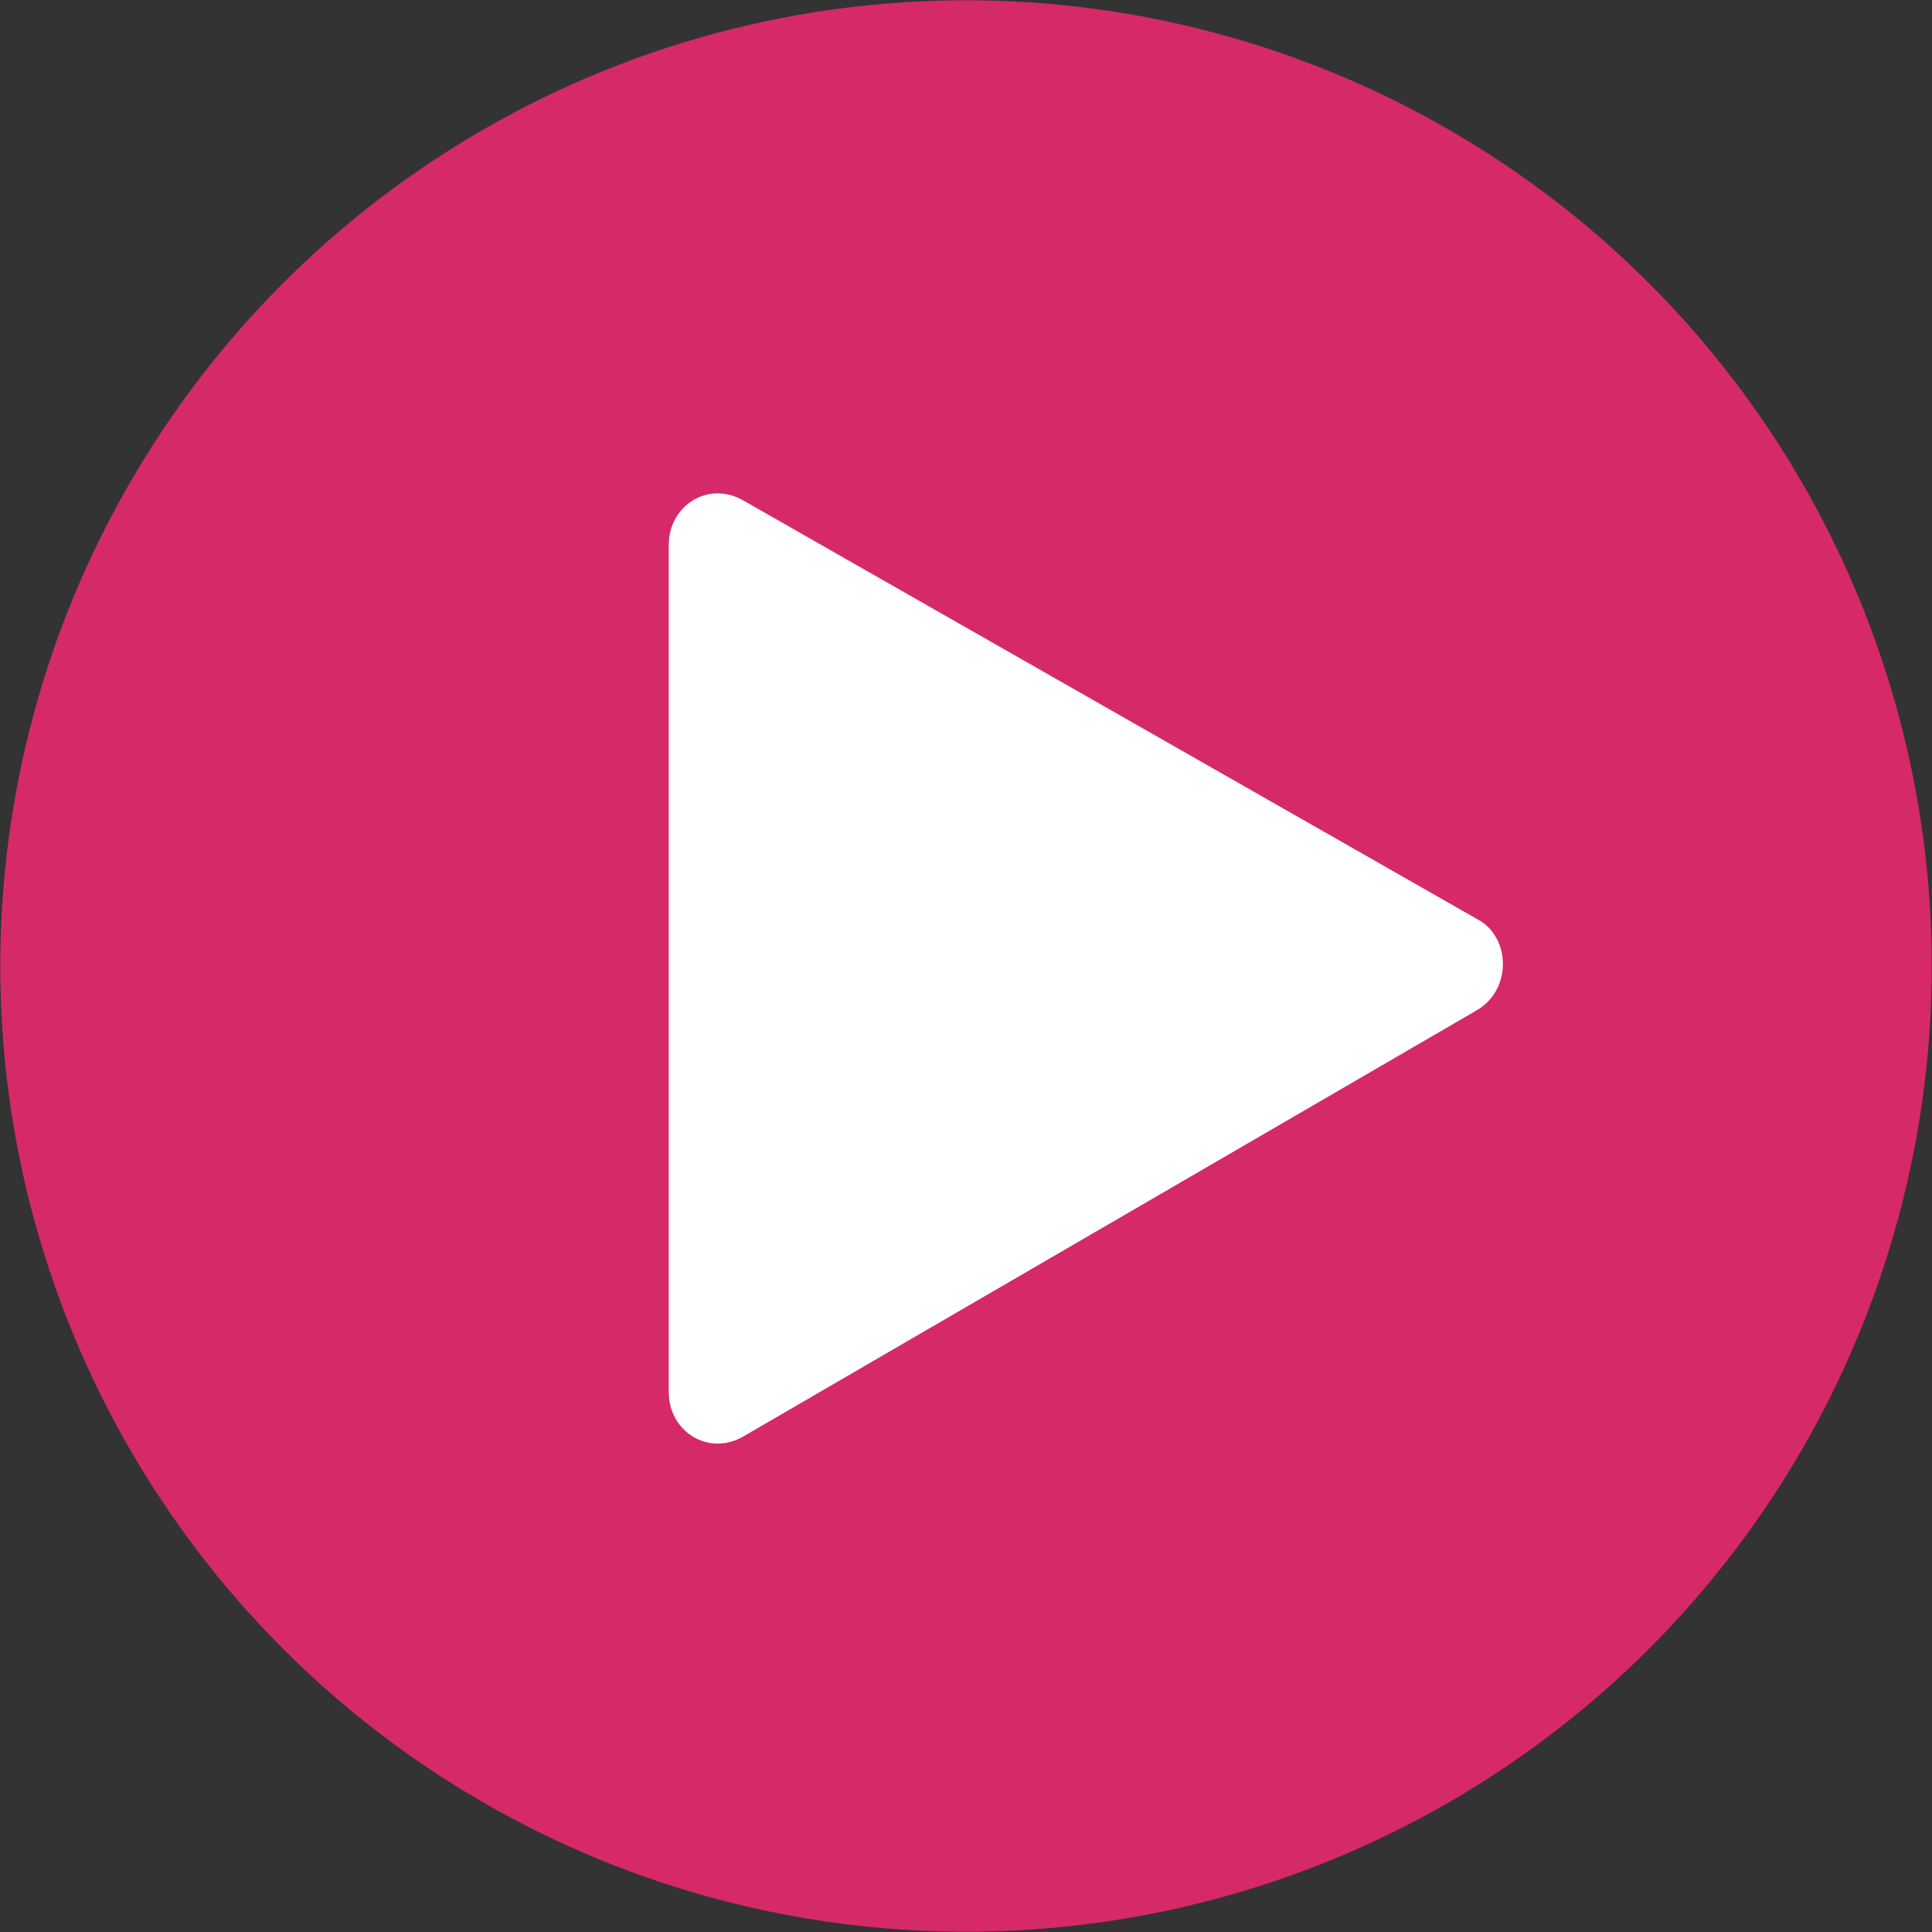
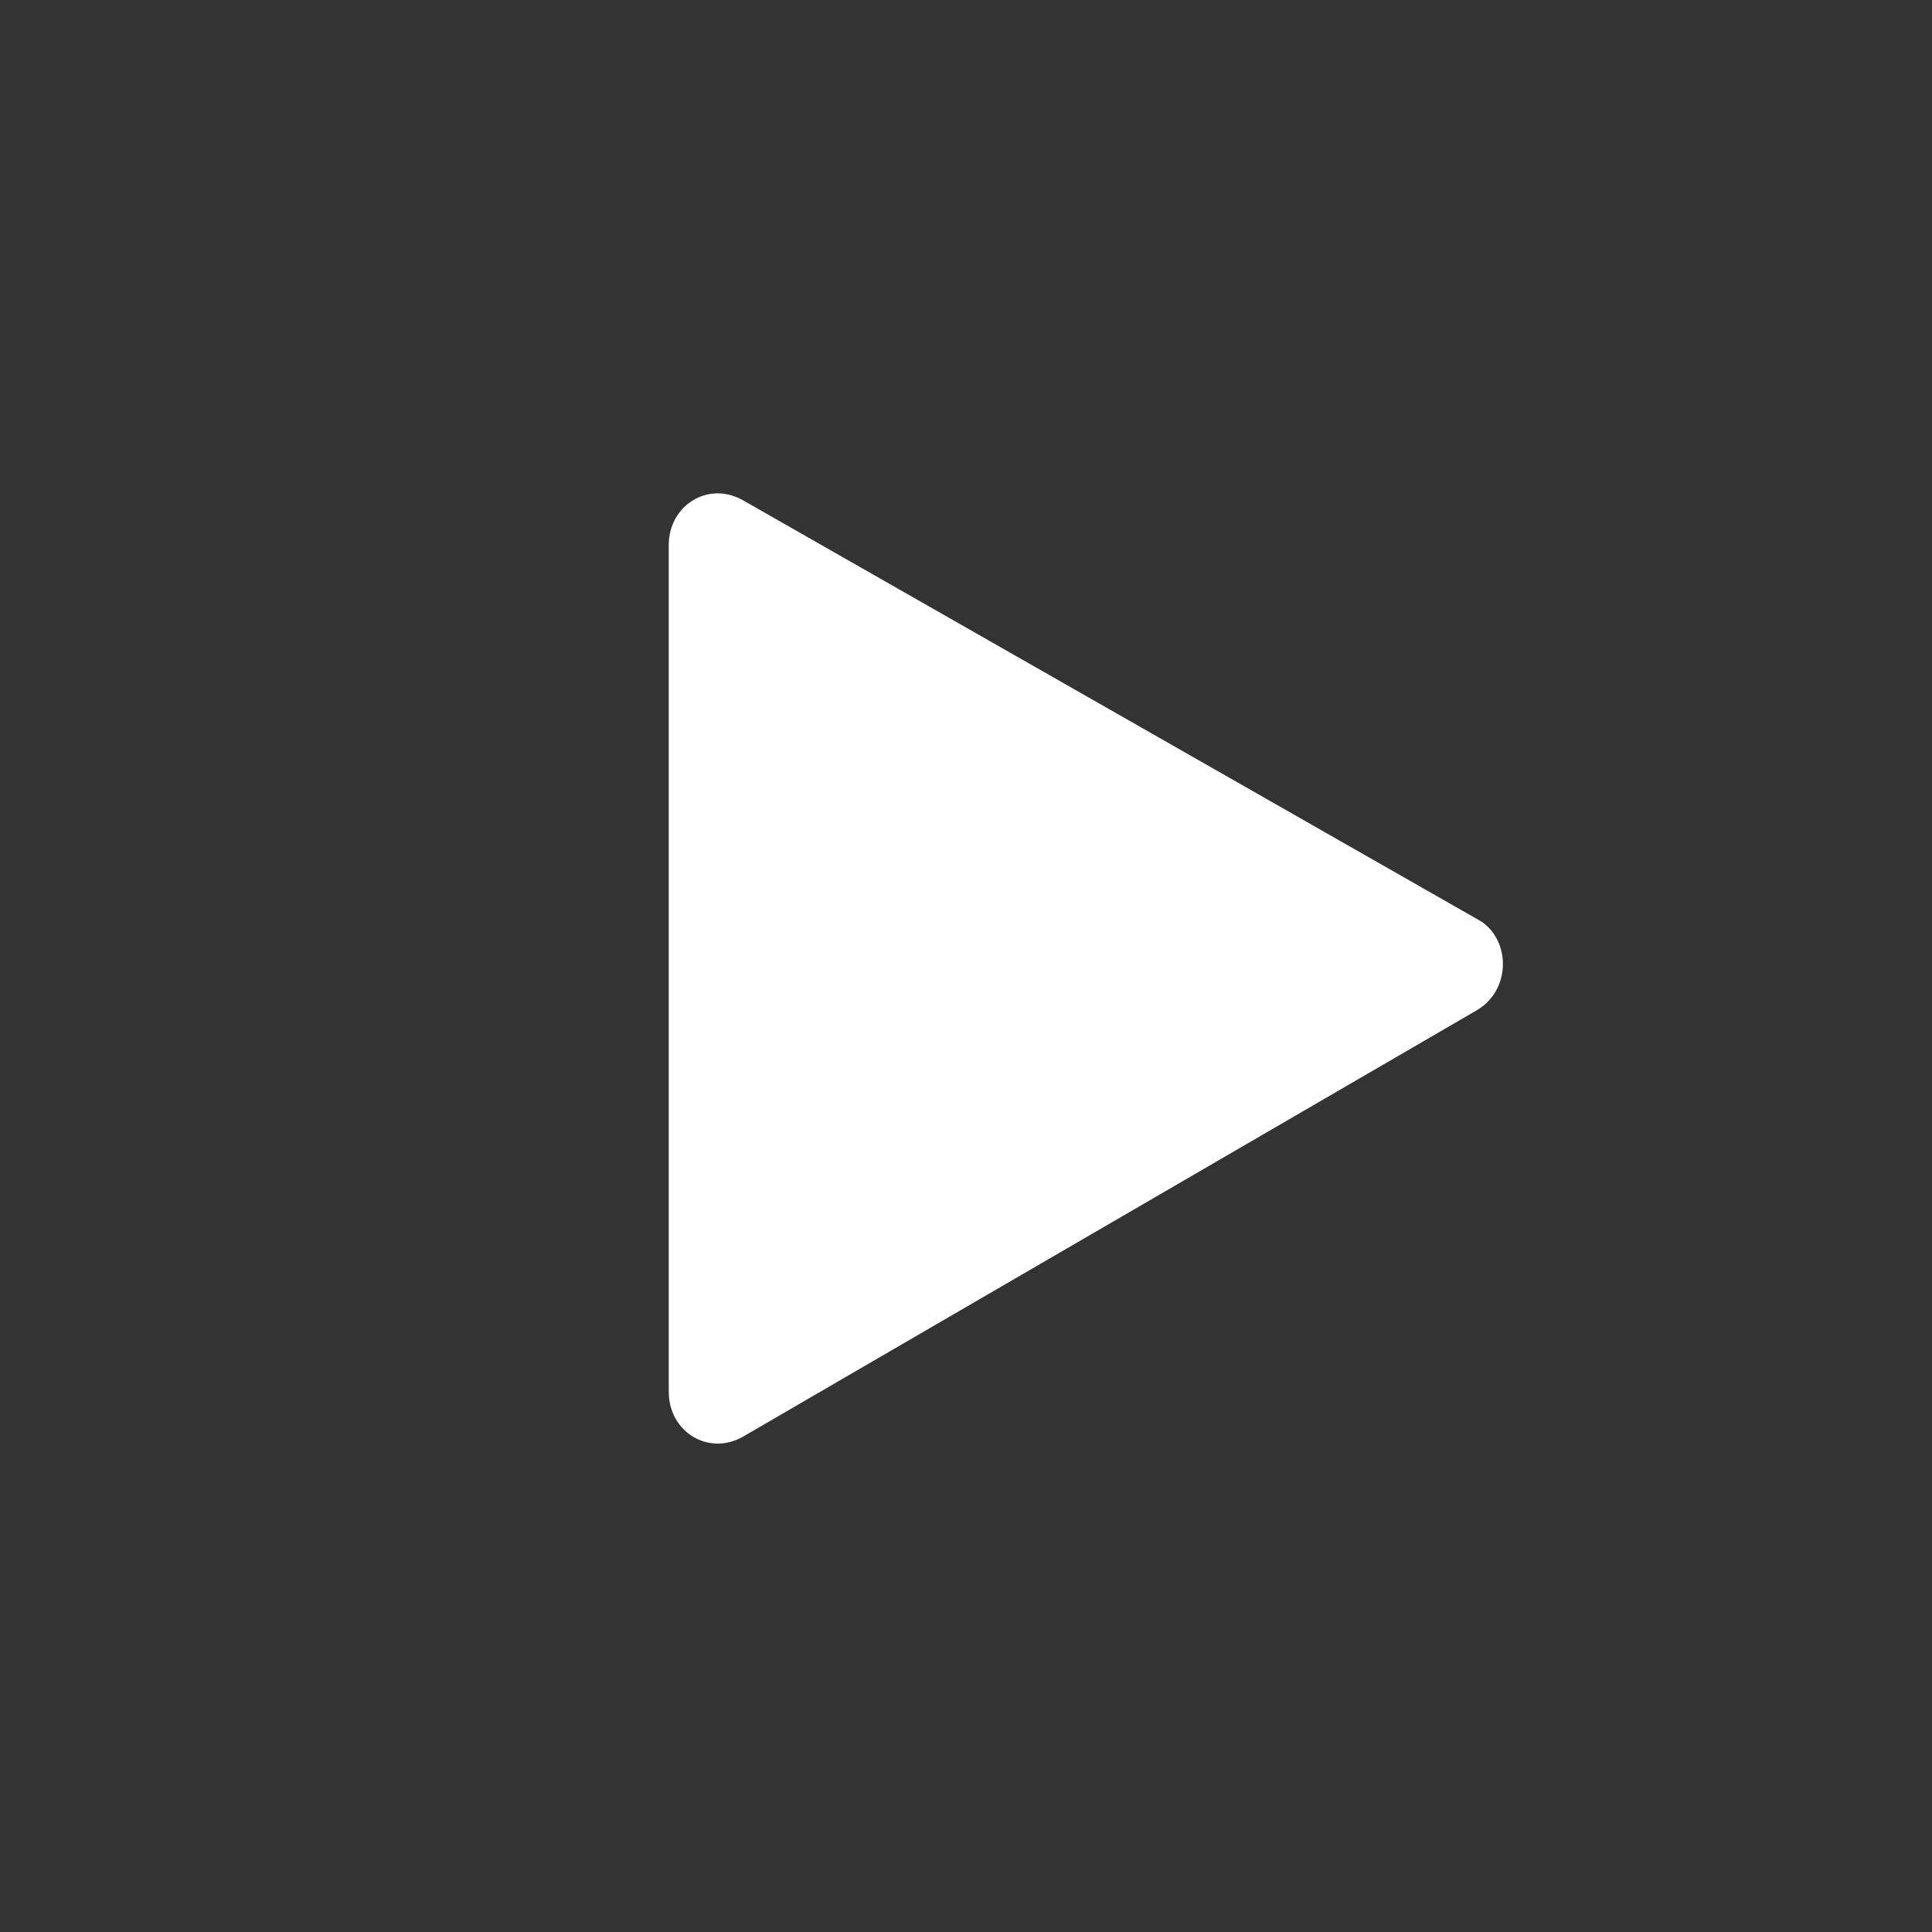
<svg xmlns="http://www.w3.org/2000/svg" version="1.1" id="Design" x="0px" y="0px" viewBox="0 0 39 39" style="enable-background:new 0 0 39 39;" xml:space="preserve">
  <rect x="0" y="0" width="39" height="39" fill="#333333" stroke="none" />
  <style type="text/css">
	.st0{fill:url(#SVGID_1_);}
	.st1{fill:#FBE3E7;}
	.st2{clip-path:url(#SVGID_3_);fill:#FDEFF5;}
	.st3{clip-path:url(#SVGID_5_);}
	.st4{fill:#FDEFF5;}
	.st5{clip-path:url(#SVGID_7_);fill:none;stroke:#F2C7CC;stroke-width:4.876;stroke-linecap:round;stroke-miterlimit:10;}
	.st6{clip-path:url(#SVGID_7_);fill:none;stroke:#F5B7BD;stroke-width:13.404;stroke-linecap:round;stroke-miterlimit:10;}
	.st7{clip-path:url(#SVGID_9_);}
	.st8{fill:none;}
	.st9{fill:#231815;}
	.st10{fill:none;stroke:#595857;stroke-width:1.361;stroke-miterlimit:10;}
	.st11{fill:#3E3A39;}
	.st12{fill:#E73E74;}
	.st13{fill:#FFFFFF;}
	.st14{fill:url(#SVGID_10_);}
	.st15{fill:none;stroke:#FFFFFF;stroke-width:1.146;stroke-miterlimit:10;}
	.st16{fill:#E73E74;stroke:#FFFFFF;stroke-width:1.146;stroke-miterlimit:10;}
	.st17{fill:none;stroke:#FFFFFF;stroke-width:1.146;stroke-miterlimit:10;stroke-dasharray:3.819;}
	.st18{fill:none;stroke:#D6296A;stroke-width:1.231;stroke-miterlimit:10;}
	.st19{fill:#040000;}
	.st20{opacity:0.25;}
	.st21{fill:#DB4E68;}
	.st22{fill:none;stroke:#D71718;stroke-width:17.008;stroke-miterlimit:10;}
	.st23{fill:#D71718;}
	.st24{fill:#D6296A;stroke:#D6296A;stroke-width:0.589;stroke-miterlimit:10;}
	.st25{fill:#F8CED4;}
	.st26{fill:#F4B1BC;}
	.st27{clip-path:url(#SVGID_12_);fill:#FDEFF5;}
	.st28{clip-path:url(#SVGID_14_);}
	.st29{fill:none;stroke:#F5B7BD;stroke-width:6.42;stroke-linecap:round;stroke-miterlimit:10;}
	.st30{fill:#EE8595;}
	.st31{fill:#595857;}
	.st32{fill:none;stroke:#FFFFFF;stroke-miterlimit:10;}
	.st33{fill:url(#SVGID_17_);}
	.st34{clip-path:url(#SVGID_19_);}
	.st35{fill:none;stroke:#B9BABA;stroke-width:0.687;stroke-miterlimit:10;}
	.st36{fill:none;stroke:#FFFFFF;stroke-width:2.83;stroke-miterlimit:10;}
	.st37{fill:#E60012;}
	.st38{fill:url(#SVGID_22_);}
	.st39{fill:none;stroke:#E73E74;stroke-width:1.361;stroke-miterlimit:10;}
	.st40{fill:none;stroke:#E73E74;stroke-width:2.633;stroke-miterlimit:10;}
	.st41{clip-path:url(#SVGID_24_);fill:none;stroke:#F2C7CC;stroke-width:4.876;stroke-linecap:round;stroke-miterlimit:10;}
	.st42{clip-path:url(#SVGID_24_);fill:none;stroke:#F5B7BD;stroke-width:13.404;stroke-linecap:round;stroke-miterlimit:10;}
	.st43{fill:#F7F9F9;stroke:#231815;stroke-miterlimit:10;}
	.st44{fill:none;stroke:#E73E74;stroke-width:0.736;stroke-miterlimit:10;}
	.st45{fill:#FFFFFF;stroke:#231815;stroke-miterlimit:10;}
	.st46{clip-path:url(#SVGID_26_);}
	.st47{fill:#D6296A;}
	.st48{fill:none;stroke:#231815;stroke-miterlimit:10;stroke-dasharray:3.819;}
	.st49{fill:none;stroke:#231815;stroke-width:0.567;stroke-miterlimit:10;}
	.st50{fill:#727171;}
	.st51{fill:#2A4957;}
	.st52{fill:none;stroke:#E73E74;stroke-width:0.774;stroke-miterlimit:10;}
	.st53{fill:#D6226D;}
	.st54{enable-background:new    ;}
	.st55{fill:#929C9A;}
	.st56{fill:#C3CECA;}
	.st57{fill:#AAB5B0;}
	.st58{fill:#A3AEAA;}
	.st59{fill:#858F8C;}
	.st60{fill:#C0CCC7;}
	.st61{fill:#454747;}
	.st62{fill:#484949;}
	.st63{fill:#2E3030;}
	.st64{fill:#2E2F30;}
	.st65{fill:#313233;}
	.st66{fill:#434445;}
	.st67{fill:#404242;}
	.st68{fill:#3E3F40;}
	.st69{fill:#3B3D3D;}
	.st70{fill:#393B3B;}
	.st71{fill:#363838;}
	.st72{fill:#323536;}
	.st73{fill:#444646;}
	.st74{fill:#414243;}
	.st75{fill:#3A3C3C;}
	.st76{fill:#373839;}
	.st77{fill:#333435;}
	.st78{fill:#2F3031;}
	.st79{fill:#2B2C2D;}
	.st80{fill:#272829;}
	.st81{fill:#222325;}
	.st82{fill:#222425;}
	.st83{fill:#C2996C;}
	.st84{fill:#535B97;}
	.st85{fill:#C9B7D8;}
	.st86{fill:#604D3F;}
	.st87{fill:#F4DEBF;}
	.st88{fill:#666767;}
	.st89{fill:#CBCBCB;}
	.st90{fill:#321E0A;}
	.st91{fill:#989898;}
	.st92{fill:#AAAAAA;}
	.st93{fill:#C4C4C4;}
	.st94{fill:#868687;}
	.st95{fill:#959494;}
	.st96{fill:#ADACAC;}
	.st97{fill:#A7A7A6;}
	.st98{fill:#A6A6A5;}
	.st99{fill:#DBDADA;}
	.st100{fill:#070001;}
	.st101{fill:#999999;}
	.st102{fill:#FCE4C3;}
	.st103{fill:#EDEDEC;}
	.st104{fill:#4F3F35;}
	.st105{fill:#A37B51;}
	.st106{fill:#333333;}
	.st107{fill:#CCCCCC;}
	.st108{fill:#E7CBAF;}
	.st109{fill:#A0A0A0;}
	.st110{fill:#F3AAB9;}
	.st111{fill:#A4A4A4;}
	.st112{fill:#1F2343;}
	.st113{fill:#7F7F7F;}
	.st114{fill:#A3A3A3;}
	.st115{fill:#1F2344;}
	.st116{fill:#252A4C;}
	.st117{fill:#FDFDFD;}
	.st118{fill:#221915;}
	.st119{fill:#3D4B8A;}
	.st120{fill:#A3A2AC;}
	.st121{fill:#046535;}
	.st122{fill:#46464D;}
	.st123{fill:#FEFEFE;}
	.st124{fill:#44444B;}
	.st125{fill:#45454C;}
	.st126{fill:#5F5F66;}
	.st127{opacity:0.2;}
	.st128{fill:#8ACFDD;}
	.st129{fill:#69C4CC;}
	.st130{fill:#48999E;}
	.st131{fill:none;stroke:#FFFFFF;stroke-width:0.493;stroke-miterlimit:10;}
	.st132{fill:none;stroke:#FFFFFF;stroke-width:0.526;stroke-miterlimit:10;}
	.st133{clip-path:url(#SVGID_32_);fill:#DDDDDD;}
	.st134{clip-path:url(#SVGID_34_);enable-background:new    ;}
	.st135{clip-path:url(#SVGID_36_);enable-background:new    ;}
	.st136{clip-path:url(#SVGID_38_);enable-background:new    ;}
	.st137{clip-path:url(#SVGID_40_);enable-background:new    ;}
	.st138{clip-path:url(#SVGID_42_);enable-background:new    ;}
	.st139{clip-path:url(#SVGID_44_);enable-background:new    ;}
	.st140{clip-path:url(#SVGID_46_);enable-background:new    ;}
	.st141{clip-path:url(#SVGID_48_);enable-background:new    ;}
	.st142{clip-path:url(#SVGID_50_);enable-background:new    ;}
	.st143{clip-path:url(#SVGID_52_);enable-background:new    ;}
	.st144{clip-path:url(#SVGID_54_);enable-background:new    ;}
	.st145{clip-path:url(#SVGID_56_);enable-background:new    ;}
	.st146{clip-path:url(#SVGID_58_);enable-background:new    ;}
	.st147{clip-path:url(#SVGID_60_);enable-background:new    ;}
	.st148{clip-path:url(#SVGID_62_);enable-background:new    ;}
	.st149{clip-path:url(#SVGID_64_);enable-background:new    ;}
	.st150{clip-path:url(#SVGID_66_);enable-background:new    ;}
	.st151{clip-path:url(#SVGID_68_);enable-background:new    ;}
	.st152{clip-path:url(#SVGID_70_);enable-background:new    ;}
	.st153{clip-path:url(#SVGID_72_);enable-background:new    ;}
	.st154{clip-path:url(#SVGID_74_);enable-background:new    ;}
	.st155{clip-path:url(#SVGID_76_);enable-background:new    ;}
	.st156{clip-path:url(#SVGID_78_);enable-background:new    ;}
	.st157{clip-path:url(#SVGID_80_);enable-background:new    ;}
	.st158{clip-path:url(#SVGID_82_);enable-background:new    ;}
	.st159{clip-path:url(#SVGID_84_);enable-background:new    ;}
	.st160{clip-path:url(#SVGID_86_);enable-background:new    ;}
	.st161{clip-path:url(#SVGID_88_);enable-background:new    ;}
	.st162{clip-path:url(#SVGID_90_);enable-background:new    ;}
	.st163{clip-path:url(#SVGID_92_);enable-background:new    ;}
	.st164{clip-path:url(#SVGID_94_);enable-background:new    ;}
	.st165{clip-path:url(#SVGID_96_);enable-background:new    ;}
	.st166{fill:#A5C8E0;}
	.st167{fill:#B4D4E5;}
	.st168{fill:#FAD7D5;}
	.st169{fill:#F9E0D9;}
	.st170{fill:#C0BEBD;}
	.st171{fill:#E3E2E3;}
	.st172{fill:#B0B0B0;}
	.st173{fill:#C6C6C7;}
	.st174{fill:#B7B7B8;}
	.st175{clip-path:url(#SVGID_98_);enable-background:new    ;}
	.st176{clip-path:url(#SVGID_100_);enable-background:new    ;}
	.st177{clip-path:url(#SVGID_102_);enable-background:new    ;}
	.st178{clip-path:url(#SVGID_104_);enable-background:new    ;}
	.st179{clip-path:url(#SVGID_106_);enable-background:new    ;}
	.st180{clip-path:url(#SVGID_108_);enable-background:new    ;}
	.st181{clip-path:url(#SVGID_110_);enable-background:new    ;}
	.st182{clip-path:url(#SVGID_112_);enable-background:new    ;}
	.st183{clip-path:url(#SVGID_114_);enable-background:new    ;}
	.st184{clip-path:url(#SVGID_116_);enable-background:new    ;}
	.st185{clip-path:url(#SVGID_118_);enable-background:new    ;}
	.st186{clip-path:url(#SVGID_120_);enable-background:new    ;}
	.st187{clip-path:url(#SVGID_122_);enable-background:new    ;}
	.st188{clip-path:url(#SVGID_124_);enable-background:new    ;}
	.st189{clip-path:url(#SVGID_126_);enable-background:new    ;}
	.st190{clip-path:url(#SVGID_128_);enable-background:new    ;}
	.st191{clip-path:url(#SVGID_130_);enable-background:new    ;}
	.st192{clip-path:url(#SVGID_132_);enable-background:new    ;}
	.st193{clip-path:url(#SVGID_134_);enable-background:new    ;}
	.st194{clip-path:url(#SVGID_136_);enable-background:new    ;}
	.st195{clip-path:url(#SVGID_138_);enable-background:new    ;}
	.st196{clip-path:url(#SVGID_140_);enable-background:new    ;}
	.st197{clip-path:url(#SVGID_142_);enable-background:new    ;}
	.st198{clip-path:url(#SVGID_144_);enable-background:new    ;}
	.st199{clip-path:url(#SVGID_146_);enable-background:new    ;}
	.st200{clip-path:url(#SVGID_148_);enable-background:new    ;}
	.st201{clip-path:url(#SVGID_150_);enable-background:new    ;}
	.st202{clip-path:url(#SVGID_152_);enable-background:new    ;}
	.st203{clip-path:url(#SVGID_154_);enable-background:new    ;}
	.st204{clip-path:url(#SVGID_156_);enable-background:new    ;}
	.st205{clip-path:url(#SVGID_158_);enable-background:new    ;}
	.st206{clip-path:url(#SVGID_160_);enable-background:new    ;}
	.st207{fill:#473C31;}
	.st208{fill:#40485F;}
	.st209{fill:#EEC2BA;}
	.st210{fill:#DA9B93;}
	.st211{fill:#E8B14E;}
	.st212{fill:#E09F35;}
	.st213{fill:#E3E2E2;}
	.st214{fill:#F0D4BB;}
	.st215{fill:#474E74;}
	.st216{fill:#373D58;}
	.st217{clip-path:url(#SVGID_162_);fill:#46464D;}
	.st218{clip-path:url(#SVGID_164_);fill:#46464D;}
	.st219{clip-path:url(#SVGID_166_);fill:#46464D;}
	.st220{clip-path:url(#SVGID_168_);enable-background:new    ;}
	.st221{clip-path:url(#SVGID_170_);enable-background:new    ;}
	.st222{clip-path:url(#SVGID_172_);enable-background:new    ;}
	.st223{fill:#C5C4C6;}
	.st224{fill:#707070;}
	.st225{fill:#9C9C9E;}
	.st226{fill:#222128;}
	.st227{fill:#55555B;}
	.st228{fill:#3E3E44;}
	.st229{fill:#A4A4A5;}
	.st230{clip-path:url(#SVGID_174_);fill:#46464D;}
	.st231{clip-path:url(#SVGID_176_);fill:#46464D;}
	.st232{clip-path:url(#SVGID_178_);fill:#46464D;}
	.st233{clip-path:url(#SVGID_180_);fill:#DDDDDD;}
	.st234{fill:#4A484F;}
	.st235{clip-path:url(#SVGID_182_);fill:#46464D;}
	.st236{clip-path:url(#SVGID_184_);fill:#46464D;}
	.st237{clip-path:url(#SVGID_186_);fill:#46464D;}
	.st238{clip-path:url(#SVGID_188_);enable-background:new    ;}
	.st239{clip-path:url(#SVGID_190_);enable-background:new    ;}
	.st240{clip-path:url(#SVGID_192_);enable-background:new    ;}
	.st241{fill:#85878E;}
	.st242{clip-path:url(#SVGID_194_);enable-background:new    ;}
	.st243{clip-path:url(#SVGID_196_);enable-background:new    ;}
	.st244{clip-path:url(#SVGID_198_);enable-background:new    ;}
	.st245{clip-path:url(#SVGID_200_);enable-background:new    ;}
	.st246{clip-path:url(#SVGID_202_);enable-background:new    ;}
	.st247{clip-path:url(#SVGID_204_);enable-background:new    ;}
	.st248{clip-path:url(#SVGID_206_);enable-background:new    ;}
	.st249{clip-path:url(#SVGID_208_);enable-background:new    ;}
	.st250{clip-path:url(#SVGID_210_);enable-background:new    ;}
	.st251{clip-path:url(#SVGID_212_);enable-background:new    ;}
	.st252{clip-path:url(#SVGID_214_);enable-background:new    ;}
	.st253{clip-path:url(#SVGID_216_);enable-background:new    ;}
	.st254{clip-path:url(#SVGID_218_);enable-background:new    ;}
	.st255{clip-path:url(#SVGID_220_);enable-background:new    ;}
	.st256{clip-path:url(#SVGID_222_);enable-background:new    ;}
	.st257{clip-path:url(#SVGID_224_);enable-background:new    ;}
	.st258{fill:#9FA1A8;}
	.st259{fill:#424177;}
	.st260{fill:#35376A;}
	.st261{clip-path:url(#SVGID_226_);enable-background:new    ;}
	.st262{clip-path:url(#SVGID_228_);enable-background:new    ;}
	.st263{clip-path:url(#SVGID_230_);enable-background:new    ;}
	.st264{clip-path:url(#SVGID_232_);enable-background:new    ;}
	.st265{clip-path:url(#SVGID_234_);enable-background:new    ;}
	.st266{clip-path:url(#SVGID_236_);enable-background:new    ;}
	.st267{clip-path:url(#SVGID_238_);enable-background:new    ;}
	.st268{clip-path:url(#SVGID_240_);enable-background:new    ;}
	.st269{clip-path:url(#SVGID_242_);enable-background:new    ;}
	.st270{clip-path:url(#SVGID_244_);enable-background:new    ;}
	.st271{clip-path:url(#SVGID_246_);enable-background:new    ;}
	.st272{clip-path:url(#SVGID_248_);enable-background:new    ;}
	.st273{clip-path:url(#SVGID_250_);enable-background:new    ;}
	.st274{clip-path:url(#SVGID_252_);enable-background:new    ;}
	.st275{clip-path:url(#SVGID_254_);enable-background:new    ;}
	.st276{clip-path:url(#SVGID_256_);enable-background:new    ;}
	.st277{clip-path:url(#SVGID_258_);enable-background:new    ;}
	.st278{clip-path:url(#SVGID_260_);enable-background:new    ;}
	.st279{clip-path:url(#SVGID_262_);enable-background:new    ;}
	.st280{clip-path:url(#SVGID_264_);enable-background:new    ;}
	.st281{clip-path:url(#SVGID_266_);enable-background:new    ;}
	.st282{clip-path:url(#SVGID_268_);enable-background:new    ;}
	.st283{clip-path:url(#SVGID_270_);enable-background:new    ;}
	.st284{clip-path:url(#SVGID_272_);enable-background:new    ;}
	.st285{clip-path:url(#SVGID_274_);fill:#C2996C;}
	.st286{clip-path:url(#SVGID_276_);fill:#DDDDDD;}
	.st287{clip-path:url(#SVGID_278_);fill:#A3A2AC;}
	.st288{clip-path:url(#SVGID_280_);fill:#46464D;}
	.st289{clip-path:url(#SVGID_282_);fill:#46464D;}
	.st290{clip-path:url(#SVGID_284_);fill:#46464D;}
	.st291{clip-path:url(#SVGID_286_);enable-background:new    ;}
	.st292{clip-path:url(#SVGID_288_);enable-background:new    ;}
	.st293{clip-path:url(#SVGID_290_);enable-background:new    ;}
	.st294{clip-path:url(#SVGID_292_);enable-background:new    ;}
	.st295{clip-path:url(#SVGID_294_);enable-background:new    ;}
	.st296{clip-path:url(#SVGID_296_);enable-background:new    ;}
	.st297{clip-path:url(#SVGID_298_);enable-background:new    ;}
	.st298{clip-path:url(#SVGID_300_);enable-background:new    ;}
	.st299{clip-path:url(#SVGID_302_);enable-background:new    ;}
	.st300{clip-path:url(#SVGID_304_);enable-background:new    ;}
	.st301{clip-path:url(#SVGID_306_);enable-background:new    ;}
	.st302{clip-path:url(#SVGID_308_);enable-background:new    ;}
	.st303{clip-path:url(#SVGID_310_);enable-background:new    ;}
	.st304{clip-path:url(#SVGID_312_);enable-background:new    ;}
	.st305{clip-path:url(#SVGID_314_);enable-background:new    ;}
	.st306{clip-path:url(#SVGID_316_);enable-background:new    ;}
	.st307{clip-path:url(#SVGID_318_);enable-background:new    ;}
	.st308{clip-path:url(#SVGID_320_);enable-background:new    ;}
	.st309{clip-path:url(#SVGID_322_);enable-background:new    ;}
	.st310{fill:#398393;}
	.st311{fill:#2B737C;}
	.st312{clip-path:url(#SVGID_324_);enable-background:new    ;}
	.st313{clip-path:url(#SVGID_326_);enable-background:new    ;}
	.st314{clip-path:url(#SVGID_328_);enable-background:new    ;}
	.st315{clip-path:url(#SVGID_330_);enable-background:new    ;}
	.st316{clip-path:url(#SVGID_332_);enable-background:new    ;}
	.st317{clip-path:url(#SVGID_334_);enable-background:new    ;}
	.st318{clip-path:url(#SVGID_336_);enable-background:new    ;}
	.st319{clip-path:url(#SVGID_338_);enable-background:new    ;}
	.st320{clip-path:url(#SVGID_340_);enable-background:new    ;}
	.st321{clip-path:url(#SVGID_342_);enable-background:new    ;}
	.st322{clip-path:url(#SVGID_344_);enable-background:new    ;}
	.st323{clip-path:url(#SVGID_346_);enable-background:new    ;}
	.st324{clip-path:url(#SVGID_348_);enable-background:new    ;}
	.st325{clip-path:url(#SVGID_350_);enable-background:new    ;}
	.st326{clip-path:url(#SVGID_352_);enable-background:new    ;}
	.st327{clip-path:url(#SVGID_354_);enable-background:new    ;}
	.st328{clip-path:url(#SVGID_356_);enable-background:new    ;}
	.st329{clip-path:url(#SVGID_358_);enable-background:new    ;}
	.st330{clip-path:url(#SVGID_360_);enable-background:new    ;}
	.st331{clip-path:url(#SVGID_362_);enable-background:new    ;}
	.st332{clip-path:url(#SVGID_364_);enable-background:new    ;}
	.st333{clip-path:url(#SVGID_366_);enable-background:new    ;}
	.st334{clip-path:url(#SVGID_368_);enable-background:new    ;}
	.st335{clip-path:url(#SVGID_370_);enable-background:new    ;}
	.st336{clip-path:url(#SVGID_372_);enable-background:new    ;}
	.st337{fill:#16100E;}
	.st338{fill:#282625;}
	.st339{clip-path:url(#SVGID_374_);enable-background:new    ;}
	.st340{fill:#3B3939;}
	.st341{fill:#3A3838;}
	.st342{clip-path:url(#SVGID_376_);enable-background:new    ;}
	.st343{fill:#292626;}
	.st344{clip-path:url(#SVGID_378_);enable-background:new    ;}
	.st345{fill:#3A3939;}
	.st346{clip-path:url(#SVGID_380_);enable-background:new    ;}
	.st347{clip-path:url(#SVGID_382_);enable-background:new    ;}
	.st348{clip-path:url(#SVGID_384_);enable-background:new    ;}
	.st349{clip-path:url(#SVGID_386_);enable-background:new    ;}
	.st350{clip-path:url(#SVGID_388_);enable-background:new    ;}
	.st351{clip-path:url(#SVGID_390_);enable-background:new    ;}
	.st352{fill:#272423;}
	.st353{clip-path:url(#SVGID_392_);enable-background:new    ;}
	.st354{clip-path:url(#SVGID_394_);enable-background:new    ;}
	.st355{clip-path:url(#SVGID_396_);enable-background:new    ;}
	.st356{clip-path:url(#SVGID_398_);enable-background:new    ;}
	.st357{fill:#060001;}
	.st358{fill:#929C99;}
	.st359{fill:#C1CEC9;}
	.st360{fill:#A8B4B0;}
	.st361{fill:#A2ADAA;}
	.st362{fill:#848F8C;}
	.st363{fill:#BECBC6;}
	.st364{fill:#838384;}
	.st365{fill:#898989;}
	.st366{fill:#8E8E8E;}
	.st367{fill:#7E7E7E;}
	.st368{fill:#787979;}
	.st369{fill:#747474;}
	.st370{fill:#7C7C7C;}
	.st371{fill:#6F6F6F;}
	.st372{fill:#6A6A6A;}
	.st373{fill:#D1D1D1;}
	.st374{fill:#C8C9C9;}
	.st375{fill:#C2C1C0;}
	.st376{fill:#B8B8B8;}
	.st377{fill:#AEAEAE;}
	.st378{fill:#8F8F90;}
	.st379{fill:#CECFCF;}
	.st380{fill:#EEEEED;}
	.st381{fill:#E3E3E2;}
	.st382{fill:#ECECEB;}
	.st383{fill:#EED4B9;}
	.st384{fill:#FFFFF9;}
	.st385{fill:#231614;}
	.st386{fill:#889DBF;}
	.st387{fill:#C59E62;}
	.st388{fill:#5B799A;}
	.st389{fill:#EEC4AF;}
	.st390{fill:#6E4D22;}
	.st391{fill:#7E5E3B;}
	.st392{fill:#D2E6F3;}
	.st393{fill:#D7B1A7;}
	.st394{fill:#004D52;}
	.st395{fill:#362E24;}
	.st396{fill:#F4CAB3;}
	.st397{opacity:0.89;}
	.st398{fill:#9FA0A1;}
	.st399{fill:#E2C7AC;}
	.st400{fill:#B9DBE9;}
	.st401{fill:#222F39;}
	.st402{fill:#C5AE97;}
	.st403{fill:#1D4390;}
	.st404{fill:#6CBCD5;}
	.st405{fill:#BEBDBC;}
	.st406{fill:#E3E1E2;}
	.st407{fill:#AFAFAF;}
	.st408{fill:#B7B7B7;}
	.st409{clip-path:url(#SVGID_400_);fill:#A2A2AB;}
	.st410{fill:#484848;}
	.st411{fill:#C3C3C5;}
	.st412{fill:#706F6F;}
	.st413{fill:#9C9B9D;}
	.st414{fill:#3E3E45;}
	.st415{clip-path:url(#SVGID_402_);enable-background:new    ;}
	.st416{fill:#202444;}
	.st417{clip-path:url(#SVGID_404_);enable-background:new    ;}
	.st418{fill:#26294C;}
	.st419{clip-path:url(#SVGID_406_);enable-background:new    ;}
	.st420{clip-path:url(#SVGID_408_);enable-background:new    ;}
	.st421{fill:#170F0E;}
	.st422{clip-path:url(#SVGID_410_);enable-background:new    ;}
	.st423{fill:#3B3A39;}
	.st424{fill:#393938;}
	.st425{fill:#3E3B3A;}
	.st426{clip-path:url(#SVGID_412_);enable-background:new    ;}
	.st427{clip-path:url(#SVGID_414_);enable-background:new    ;}
	.st428{fill:#39393A;}
	.st429{clip-path:url(#SVGID_416_);enable-background:new    ;}
	.st430{clip-path:url(#SVGID_418_);enable-background:new    ;}
	.st431{clip-path:url(#SVGID_420_);enable-background:new    ;}
	.st432{clip-path:url(#SVGID_422_);enable-background:new    ;}
	.st433{clip-path:url(#SVGID_424_);enable-background:new    ;}
	.st434{clip-path:url(#SVGID_426_);enable-background:new    ;}
	.st435{clip-path:url(#SVGID_428_);enable-background:new    ;}
	.st436{clip-path:url(#SVGID_430_);enable-background:new    ;}
	.st437{clip-path:url(#SVGID_432_);enable-background:new    ;}
	.st438{fill:#595858;}
	.st439{clip-path:url(#SVGID_434_);enable-background:new    ;}
	.st440{fill:#DFBB9C;}
	.st441{fill:#070102;}
	.st442{fill:#8F9B97;}
	.st443{fill:#BFCCC7;}
	.st444{fill:#A7B2AE;}
	.st445{fill:#A2ACA9;}
	.st446{fill:#828C8B;}
	.st447{fill:#BDCAC5;}
	.st448{clip-path:url(#SVGID_436_);enable-background:new    ;}
	.st449{fill:#464747;}
	.st450{clip-path:url(#SVGID_438_);enable-background:new    ;}
	.st451{clip-path:url(#SVGID_440_);enable-background:new    ;}
	.st452{clip-path:url(#SVGID_442_);enable-background:new    ;}
	.st453{clip-path:url(#SVGID_444_);enable-background:new    ;}
	.st454{fill:#2D2F2F;}
	.st455{clip-path:url(#SVGID_446_);enable-background:new    ;}
	.st456{fill:#303233;}
	.st457{clip-path:url(#SVGID_448_);enable-background:new    ;}
	.st458{clip-path:url(#SVGID_450_);enable-background:new    ;}
	.st459{fill:#444344;}
	.st460{fill:#3F4243;}
	.st461{fill:#3D3F40;}
	.st462{fill:#3A3D3D;}
	.st463{fill:#383B3B;}
	.st464{fill:#363738;}
	.st465{fill:#313536;}
	.st466{clip-path:url(#SVGID_452_);enable-background:new    ;}
	.st467{clip-path:url(#SVGID_454_);enable-background:new    ;}
	.st468{clip-path:url(#SVGID_456_);enable-background:new    ;}
	.st469{clip-path:url(#SVGID_458_);enable-background:new    ;}
	.st470{clip-path:url(#SVGID_460_);enable-background:new    ;}
	.st471{clip-path:url(#SVGID_462_);enable-background:new    ;}
	.st472{clip-path:url(#SVGID_464_);enable-background:new    ;}
	.st473{clip-path:url(#SVGID_466_);enable-background:new    ;}
	.st474{fill:#C2AED3;}
	.st475{fill:#4E3F34;}
	.st476{clip-path:url(#SVGID_468_);enable-background:new    ;}
	.st477{fill:#454547;}
	.st478{fill:#424142;}
	.st479{fill:#353838;}
	.st480{fill:#323435;}
	.st481{fill:#2E3031;}
	.st482{fill:#292B2C;}
	.st483{fill:#262828;}
	.st484{clip-path:url(#SVGID_470_);enable-background:new    ;}
	.st485{clip-path:url(#SVGID_472_);enable-background:new    ;}
	.st486{fill:#212324;}
	.st487{clip-path:url(#SVGID_474_);enable-background:new    ;}
	.st488{clip-path:url(#SVGID_476_);enable-background:new    ;}
	.st489{clip-path:url(#SVGID_478_);enable-background:new    ;}
	.st490{clip-path:url(#SVGID_480_);enable-background:new    ;}
	.st491{clip-path:url(#SVGID_482_);enable-background:new    ;}
	.st492{clip-path:url(#SVGID_484_);enable-background:new    ;}
	.st493{clip-path:url(#SVGID_486_);enable-background:new    ;}
	.st494{clip-path:url(#SVGID_488_);enable-background:new    ;}
	.st495{clip-path:url(#SVGID_490_);enable-background:new    ;}
	.st496{clip-path:url(#SVGID_492_);enable-background:new    ;}
	.st497{clip-path:url(#SVGID_494_);enable-background:new    ;}
	.st498{clip-path:url(#SVGID_496_);enable-background:new    ;}
	.st499{clip-path:url(#SVGID_498_);enable-background:new    ;}
	.st500{clip-path:url(#SVGID_500_);enable-background:new    ;}
	.st501{clip-path:url(#SVGID_502_);enable-background:new    ;}
	.st502{clip-path:url(#SVGID_504_);enable-background:new    ;}
	.st503{clip-path:url(#SVGID_506_);enable-background:new    ;}
	.st504{clip-path:url(#SVGID_508_);enable-background:new    ;}
	.st505{clip-path:url(#SVGID_510_);enable-background:new    ;}
	.st506{clip-path:url(#SVGID_512_);enable-background:new    ;}
	.st507{clip-path:url(#SVGID_514_);enable-background:new    ;}
	.st508{clip-path:url(#SVGID_516_);enable-background:new    ;}
	.st509{fill:#7B95A2;}
	.st510{fill:#6F8793;}
	.st511{fill:#637984;}
	.st512{clip-path:url(#SVGID_518_);enable-background:new    ;}
	.st513{fill:#868686;}
	.st514{fill:#636363;}
	.st515{fill:#5A6D77;}
	.st516{fill:#555555;}
	.st517{clip-path:url(#SVGID_520_);enable-background:new    ;}
	.st518{clip-path:url(#SVGID_522_);enable-background:new    ;}
	.st519{fill:#005E83;}
	.st520{fill:#00587B;}
	.st521{clip-path:url(#SVGID_524_);enable-background:new    ;}
	.st522{fill:#809BA8;}
	.st523{fill:#8D8D8D;}
	.st524{clip-path:url(#SVGID_526_);enable-background:new    ;}
	.st525{clip-path:url(#SVGID_528_);enable-background:new    ;}
	.st526{fill:#005274;}
	.st527{clip-path:url(#SVGID_530_);enable-background:new    ;}
	.st528{clip-path:url(#SVGID_532_);enable-background:new    ;}
	.st529{fill:#004D6D;}
	.st530{fill:#006086;}
	.st531{clip-path:url(#SVGID_534_);enable-background:new    ;}
	.st532{clip-path:url(#SVGID_536_);enable-background:new    ;}
	.st533{clip-path:url(#SVGID_538_);enable-background:new    ;}
	.st534{clip-path:url(#SVGID_540_);enable-background:new    ;}
	.st535{clip-path:url(#SVGID_542_);enable-background:new    ;}
	.st536{clip-path:url(#SVGID_544_);enable-background:new    ;}
	.st537{clip-path:url(#SVGID_546_);enable-background:new    ;}
	.st538{clip-path:url(#SVGID_548_);enable-background:new    ;}
	.st539{clip-path:url(#SVGID_550_);enable-background:new    ;}
	.st540{clip-path:url(#SVGID_552_);enable-background:new    ;}
	.st541{clip-path:url(#SVGID_554_);enable-background:new    ;}
	.st542{clip-path:url(#SVGID_556_);enable-background:new    ;}
	.st543{fill:#007BA8;}
	.st544{clip-path:url(#SVGID_558_);enable-background:new    ;}
	.st545{clip-path:url(#SVGID_560_);enable-background:new    ;}
	.st546{clip-path:url(#SVGID_562_);enable-background:new    ;}
	.st547{clip-path:url(#SVGID_564_);enable-background:new    ;}
	.st548{clip-path:url(#SVGID_566_);enable-background:new    ;}
	.st549{clip-path:url(#SVGID_568_);enable-background:new    ;}
	.st550{clip-path:url(#SVGID_570_);enable-background:new    ;}
	.st551{clip-path:url(#SVGID_572_);enable-background:new    ;}
	.st552{clip-path:url(#SVGID_574_);enable-background:new    ;}
	.st553{clip-path:url(#SVGID_576_);enable-background:new    ;}
	.st554{clip-path:url(#SVGID_578_);enable-background:new    ;}
	.st555{clip-path:url(#SVGID_580_);enable-background:new    ;}
	.st556{clip-path:url(#SVGID_582_);enable-background:new    ;}
	.st557{clip-path:url(#SVGID_584_);enable-background:new    ;}
	.st558{clip-path:url(#SVGID_586_);enable-background:new    ;}
	.st559{clip-path:url(#SVGID_588_);enable-background:new    ;}
	.st560{clip-path:url(#SVGID_590_);enable-background:new    ;}
	.st561{clip-path:url(#SVGID_592_);enable-background:new    ;}
	.st562{clip-path:url(#SVGID_594_);enable-background:new    ;}
	.st563{clip-path:url(#SVGID_596_);enable-background:new    ;}
	.st564{clip-path:url(#SVGID_598_);enable-background:new    ;}
	.st565{clip-path:url(#SVGID_600_);enable-background:new    ;}
	.st566{clip-path:url(#SVGID_602_);enable-background:new    ;}
	.st567{clip-path:url(#SVGID_604_);enable-background:new    ;}
	.st568{clip-path:url(#SVGID_606_);enable-background:new    ;}
	.st569{clip-path:url(#SVGID_608_);enable-background:new    ;}
	.st570{clip-path:url(#SVGID_610_);enable-background:new    ;}
	.st571{clip-path:url(#SVGID_612_);enable-background:new    ;}
	.st572{clip-path:url(#SVGID_614_);enable-background:new    ;}
	.st573{clip-path:url(#SVGID_616_);enable-background:new    ;}
	.st574{clip-path:url(#SVGID_618_);enable-background:new    ;}
	.st575{clip-path:url(#SVGID_620_);enable-background:new    ;}
	.st576{clip-path:url(#SVGID_622_);enable-background:new    ;}
	.st577{clip-path:url(#SVGID_624_);enable-background:new    ;}
	.st578{clip-path:url(#SVGID_626_);enable-background:new    ;}
	.st579{clip-path:url(#SVGID_628_);enable-background:new    ;}
	.st580{clip-path:url(#SVGID_630_);enable-background:new    ;}
	.st581{clip-path:url(#SVGID_632_);enable-background:new    ;}
	.st582{clip-path:url(#SVGID_634_);enable-background:new    ;}
	.st583{clip-path:url(#SVGID_636_);enable-background:new    ;}
	.st584{clip-path:url(#SVGID_638_);enable-background:new    ;}
	.st585{clip-path:url(#SVGID_640_);enable-background:new    ;}
	.st586{clip-path:url(#SVGID_642_);enable-background:new    ;}
	.st587{clip-path:url(#SVGID_644_);enable-background:new    ;}
	.st588{clip-path:url(#SVGID_646_);enable-background:new    ;}
	.st589{clip-path:url(#SVGID_648_);enable-background:new    ;}
	.st590{clip-path:url(#SVGID_650_);enable-background:new    ;}
	.st591{clip-path:url(#SVGID_652_);enable-background:new    ;}
	.st592{clip-path:url(#SVGID_654_);enable-background:new    ;}
	.st593{clip-path:url(#SVGID_656_);enable-background:new    ;}
	.st594{clip-path:url(#SVGID_658_);enable-background:new    ;}
	.st595{clip-path:url(#SVGID_660_);enable-background:new    ;}
	.st596{clip-path:url(#SVGID_662_);enable-background:new    ;}
	.st597{clip-path:url(#SVGID_664_);enable-background:new    ;}
	.st598{clip-path:url(#SVGID_666_);enable-background:new    ;}
	.st599{clip-path:url(#SVGID_668_);enable-background:new    ;}
	.st600{clip-path:url(#SVGID_670_);enable-background:new    ;}
	.st601{clip-path:url(#SVGID_672_);enable-background:new    ;}
	.st602{clip-path:url(#SVGID_674_);enable-background:new    ;}
	.st603{clip-path:url(#SVGID_676_);enable-background:new    ;}
	.st604{clip-path:url(#SVGID_678_);enable-background:new    ;}
	.st605{clip-path:url(#SVGID_680_);enable-background:new    ;}
	.st606{clip-path:url(#SVGID_682_);enable-background:new    ;}
	.st607{clip-path:url(#SVGID_684_);enable-background:new    ;}
	.st608{clip-path:url(#SVGID_686_);enable-background:new    ;}
	.st609{clip-path:url(#SVGID_688_);enable-background:new    ;}
	.st610{clip-path:url(#SVGID_690_);enable-background:new    ;}
	.st611{clip-path:url(#SVGID_692_);enable-background:new    ;}
	.st612{clip-path:url(#SVGID_694_);enable-background:new    ;}
	.st613{clip-path:url(#SVGID_696_);enable-background:new    ;}
	.st614{clip-path:url(#SVGID_698_);enable-background:new    ;}
	.st615{clip-path:url(#SVGID_700_);enable-background:new    ;}
	.st616{clip-path:url(#SVGID_702_);enable-background:new    ;}
	.st617{clip-path:url(#SVGID_704_);enable-background:new    ;}
	.st618{clip-path:url(#SVGID_706_);enable-background:new    ;}
	.st619{clip-path:url(#SVGID_708_);enable-background:new    ;}
	.st620{clip-path:url(#SVGID_710_);enable-background:new    ;}
	.st621{clip-path:url(#SVGID_712_);enable-background:new    ;}
	.st622{clip-path:url(#SVGID_714_);enable-background:new    ;}
	.st623{clip-path:url(#SVGID_716_);enable-background:new    ;}
	.st624{clip-path:url(#SVGID_718_);enable-background:new    ;}
	.st625{clip-path:url(#SVGID_720_);enable-background:new    ;}
	.st626{clip-path:url(#SVGID_722_);enable-background:new    ;}
	.st627{clip-path:url(#SVGID_724_);enable-background:new    ;}
	.st628{clip-path:url(#SVGID_726_);enable-background:new    ;}
	.st629{clip-path:url(#SVGID_728_);enable-background:new    ;}
	.st630{clip-path:url(#SVGID_730_);enable-background:new    ;}
	.st631{clip-path:url(#SVGID_732_);enable-background:new    ;}
	.st632{clip-path:url(#SVGID_734_);enable-background:new    ;}
	.st633{clip-path:url(#SVGID_736_);enable-background:new    ;}
	.st634{clip-path:url(#SVGID_738_);enable-background:new    ;}
	.st635{clip-path:url(#SVGID_740_);enable-background:new    ;}
	.st636{clip-path:url(#SVGID_742_);enable-background:new    ;}
	.st637{clip-path:url(#SVGID_744_);enable-background:new    ;}
	.st638{clip-path:url(#SVGID_746_);enable-background:new    ;}
	.st639{clip-path:url(#SVGID_748_);enable-background:new    ;}
	.st640{clip-path:url(#SVGID_750_);enable-background:new    ;}
	.st641{clip-path:url(#SVGID_752_);enable-background:new    ;}
	.st642{clip-path:url(#SVGID_754_);enable-background:new    ;}
	.st643{clip-path:url(#SVGID_756_);enable-background:new    ;}
	.st644{clip-path:url(#SVGID_758_);enable-background:new    ;}
	.st645{clip-path:url(#SVGID_760_);enable-background:new    ;}
	.st646{clip-path:url(#SVGID_762_);enable-background:new    ;}
	.st647{clip-path:url(#SVGID_764_);enable-background:new    ;}
	.st648{clip-path:url(#SVGID_766_);enable-background:new    ;}
	.st649{clip-path:url(#SVGID_768_);enable-background:new    ;}
	.st650{clip-path:url(#SVGID_770_);enable-background:new    ;}
	.st651{clip-path:url(#SVGID_772_);enable-background:new    ;}
	.st652{clip-path:url(#SVGID_774_);enable-background:new    ;}
	.st653{clip-path:url(#SVGID_776_);enable-background:new    ;}
	.st654{clip-path:url(#SVGID_778_);enable-background:new    ;}
	.st655{clip-path:url(#SVGID_780_);enable-background:new    ;}
	.st656{clip-path:url(#SVGID_782_);enable-background:new    ;}
	.st657{clip-path:url(#SVGID_784_);enable-background:new    ;}
	.st658{clip-path:url(#SVGID_786_);enable-background:new    ;}
	.st659{clip-path:url(#SVGID_788_);enable-background:new    ;}
	.st660{clip-path:url(#SVGID_790_);enable-background:new    ;}
	.st661{clip-path:url(#SVGID_792_);enable-background:new    ;}
	.st662{clip-path:url(#SVGID_794_);enable-background:new    ;}
	.st663{clip-path:url(#SVGID_796_);enable-background:new    ;}
	.st664{clip-path:url(#SVGID_798_);enable-background:new    ;}
	.st665{clip-path:url(#SVGID_800_);enable-background:new    ;}
	.st666{clip-path:url(#SVGID_802_);enable-background:new    ;}
	.st667{clip-path:url(#SVGID_804_);enable-background:new    ;}
	.st668{clip-path:url(#SVGID_806_);enable-background:new    ;}
	.st669{clip-path:url(#SVGID_808_);enable-background:new    ;}
	.st670{clip-path:url(#SVGID_810_);enable-background:new    ;}
	.st671{clip-path:url(#SVGID_812_);enable-background:new    ;}
	.st672{clip-path:url(#SVGID_814_);enable-background:new    ;}
	.st673{clip-path:url(#SVGID_816_);enable-background:new    ;}
	.st674{clip-path:url(#SVGID_818_);enable-background:new    ;}
	.st675{clip-path:url(#SVGID_820_);enable-background:new    ;}
	.st676{clip-path:url(#SVGID_822_);enable-background:new    ;}
	.st677{clip-path:url(#SVGID_824_);enable-background:new    ;}
	.st678{clip-path:url(#SVGID_826_);enable-background:new    ;}
	.st679{clip-path:url(#SVGID_828_);enable-background:new    ;}
	.st680{clip-path:url(#SVGID_830_);enable-background:new    ;}
	.st681{clip-path:url(#SVGID_832_);enable-background:new    ;}
	.st682{clip-path:url(#SVGID_834_);enable-background:new    ;}
	.st683{clip-path:url(#SVGID_836_);enable-background:new    ;}
	.st684{clip-path:url(#SVGID_838_);enable-background:new    ;}
	.st685{clip-path:url(#SVGID_840_);enable-background:new    ;}
	.st686{clip-path:url(#SVGID_842_);enable-background:new    ;}
	.st687{clip-path:url(#SVGID_844_);enable-background:new    ;}
	.st688{clip-path:url(#SVGID_846_);enable-background:new    ;}
	.st689{clip-path:url(#SVGID_848_);enable-background:new    ;}
	.st690{clip-path:url(#SVGID_850_);enable-background:new    ;}
	.st691{clip-path:url(#SVGID_852_);enable-background:new    ;}
	.st692{clip-path:url(#SVGID_854_);enable-background:new    ;}
	.st693{clip-path:url(#SVGID_856_);enable-background:new    ;}
	.st694{clip-path:url(#SVGID_858_);enable-background:new    ;}
	.st695{clip-path:url(#SVGID_860_);enable-background:new    ;}
	.st696{clip-path:url(#SVGID_862_);enable-background:new    ;}
	.st697{clip-path:url(#SVGID_864_);enable-background:new    ;}
	.st698{clip-path:url(#SVGID_866_);enable-background:new    ;}
	.st699{clip-path:url(#SVGID_868_);enable-background:new    ;}
	.st700{clip-path:url(#SVGID_870_);enable-background:new    ;}
	.st701{clip-path:url(#SVGID_872_);enable-background:new    ;}
	.st702{clip-path:url(#SVGID_874_);enable-background:new    ;}
	.st703{clip-path:url(#SVGID_876_);enable-background:new    ;}
	.st704{clip-path:url(#SVGID_878_);enable-background:new    ;}
	.st705{clip-path:url(#SVGID_880_);enable-background:new    ;}
	.st706{clip-path:url(#SVGID_882_);enable-background:new    ;}
	.st707{clip-path:url(#SVGID_884_);enable-background:new    ;}
	.st708{clip-path:url(#SVGID_886_);enable-background:new    ;}
	.st709{clip-path:url(#SVGID_888_);enable-background:new    ;}
	.st710{clip-path:url(#SVGID_890_);enable-background:new    ;}
	.st711{clip-path:url(#SVGID_892_);enable-background:new    ;}
	.st712{clip-path:url(#SVGID_894_);enable-background:new    ;}
	.st713{clip-path:url(#SVGID_896_);enable-background:new    ;}
	.st714{clip-path:url(#SVGID_898_);enable-background:new    ;}
	.st715{clip-path:url(#SVGID_900_);enable-background:new    ;}
	.st716{clip-path:url(#SVGID_902_);enable-background:new    ;}
	.st717{clip-path:url(#SVGID_904_);enable-background:new    ;}
	.st718{clip-path:url(#SVGID_906_);enable-background:new    ;}
	.st719{clip-path:url(#SVGID_908_);enable-background:new    ;}
	.st720{clip-path:url(#SVGID_910_);enable-background:new    ;}
	.st721{clip-path:url(#SVGID_912_);enable-background:new    ;}
	.st722{clip-path:url(#SVGID_914_);enable-background:new    ;}
	.st723{clip-path:url(#SVGID_916_);enable-background:new    ;}
	.st724{clip-path:url(#SVGID_918_);enable-background:new    ;}
	.st725{clip-path:url(#SVGID_920_);enable-background:new    ;}
	.st726{clip-path:url(#SVGID_922_);enable-background:new    ;}
	.st727{clip-path:url(#SVGID_924_);enable-background:new    ;}
	.st728{clip-path:url(#SVGID_926_);enable-background:new    ;}
	.st729{clip-path:url(#SVGID_928_);enable-background:new    ;}
	.st730{clip-path:url(#SVGID_930_);enable-background:new    ;}
	.st731{clip-path:url(#SVGID_932_);enable-background:new    ;}
	.st732{clip-path:url(#SVGID_934_);enable-background:new    ;}
	.st733{clip-path:url(#SVGID_936_);enable-background:new    ;}
	.st734{clip-path:url(#SVGID_938_);enable-background:new    ;}
	.st735{clip-path:url(#SVGID_940_);enable-background:new    ;}
	.st736{clip-path:url(#SVGID_942_);enable-background:new    ;}
	.st737{clip-path:url(#SVGID_944_);enable-background:new    ;}
	.st738{clip-path:url(#SVGID_946_);enable-background:new    ;}
	.st739{clip-path:url(#SVGID_948_);enable-background:new    ;}
	.st740{clip-path:url(#SVGID_950_);enable-background:new    ;}
	.st741{clip-path:url(#SVGID_952_);enable-background:new    ;}
	.st742{clip-path:url(#SVGID_954_);enable-background:new    ;}
	.st743{clip-path:url(#SVGID_956_);enable-background:new    ;}
	.st744{clip-path:url(#SVGID_958_);enable-background:new    ;}
	.st745{clip-path:url(#SVGID_960_);enable-background:new    ;}
	.st746{clip-path:url(#SVGID_962_);enable-background:new    ;}
	.st747{clip-path:url(#SVGID_964_);enable-background:new    ;}
	.st748{clip-path:url(#SVGID_966_);enable-background:new    ;}
	.st749{clip-path:url(#SVGID_968_);enable-background:new    ;}
	.st750{clip-path:url(#SVGID_970_);enable-background:new    ;}
	.st751{clip-path:url(#SVGID_972_);enable-background:new    ;}
	.st752{clip-path:url(#SVGID_974_);enable-background:new    ;}
	.st753{clip-path:url(#SVGID_976_);enable-background:new    ;}
	.st754{clip-path:url(#SVGID_978_);enable-background:new    ;}
	.st755{clip-path:url(#SVGID_980_);enable-background:new    ;}
	.st756{clip-path:url(#SVGID_982_);enable-background:new    ;}
	.st757{clip-path:url(#SVGID_984_);enable-background:new    ;}
	.st758{clip-path:url(#SVGID_986_);enable-background:new    ;}
	.st759{clip-path:url(#SVGID_988_);enable-background:new    ;}
	.st760{clip-path:url(#SVGID_990_);enable-background:new    ;}
	.st761{clip-path:url(#SVGID_992_);enable-background:new    ;}
	.st762{clip-path:url(#SVGID_994_);enable-background:new    ;}
	.st763{clip-path:url(#SVGID_996_);enable-background:new    ;}
	.st764{clip-path:url(#SVGID_998_);enable-background:new    ;}
	.st765{clip-path:url(#SVGID_1000_);enable-background:new    ;}
	.st766{clip-path:url(#SVGID_1002_);enable-background:new    ;}
	.st767{clip-path:url(#SVGID_1004_);enable-background:new    ;}
	.st768{clip-path:url(#SVGID_1006_);enable-background:new    ;}
	.st769{clip-path:url(#SVGID_1008_);enable-background:new    ;}
	.st770{clip-path:url(#SVGID_1010_);enable-background:new    ;}
	.st771{clip-path:url(#SVGID_1012_);enable-background:new    ;}
	.st772{clip-path:url(#SVGID_1014_);enable-background:new    ;}
	.st773{clip-path:url(#SVGID_1016_);enable-background:new    ;}
	.st774{clip-path:url(#SVGID_1018_);enable-background:new    ;}
	.st775{clip-path:url(#SVGID_1020_);enable-background:new    ;}
	.st776{clip-path:url(#SVGID_1022_);enable-background:new    ;}
	.st777{clip-path:url(#SVGID_1024_);enable-background:new    ;}
	.st778{clip-path:url(#SVGID_1026_);enable-background:new    ;}
	.st779{clip-path:url(#SVGID_1028_);enable-background:new    ;}
	.st780{clip-path:url(#SVGID_1030_);enable-background:new    ;}
	.st781{clip-path:url(#SVGID_1032_);enable-background:new    ;}
	.st782{clip-path:url(#SVGID_1034_);enable-background:new    ;}
	.st783{clip-path:url(#SVGID_1036_);enable-background:new    ;}
	.st784{clip-path:url(#SVGID_1038_);enable-background:new    ;}
	.st785{clip-path:url(#SVGID_1040_);enable-background:new    ;}
	.st786{clip-path:url(#SVGID_1042_);enable-background:new    ;}
	.st787{clip-path:url(#SVGID_1044_);enable-background:new    ;}
	.st788{clip-path:url(#SVGID_1046_);enable-background:new    ;}
	.st789{clip-path:url(#SVGID_1048_);enable-background:new    ;}
	.st790{clip-path:url(#SVGID_1050_);enable-background:new    ;}
	.st791{clip-path:url(#SVGID_1052_);enable-background:new    ;}
	.st792{clip-path:url(#SVGID_1054_);enable-background:new    ;}
	.st793{clip-path:url(#SVGID_1056_);enable-background:new    ;}
	.st794{clip-path:url(#SVGID_1058_);enable-background:new    ;}
	.st795{clip-path:url(#SVGID_1060_);enable-background:new    ;}
	.st796{clip-path:url(#SVGID_1062_);enable-background:new    ;}
	.st797{clip-path:url(#SVGID_1064_);enable-background:new    ;}
	.st798{clip-path:url(#SVGID_1066_);enable-background:new    ;}
	.st799{clip-path:url(#SVGID_1068_);enable-background:new    ;}
	.st800{clip-path:url(#SVGID_1070_);enable-background:new    ;}
	.st801{clip-path:url(#SVGID_1072_);enable-background:new    ;}
	.st802{clip-path:url(#SVGID_1074_);enable-background:new    ;}
	.st803{clip-path:url(#SVGID_1076_);enable-background:new    ;}
	.st804{clip-path:url(#SVGID_1078_);enable-background:new    ;}
	.st805{clip-path:url(#SVGID_1080_);enable-background:new    ;}
	.st806{clip-path:url(#SVGID_1082_);enable-background:new    ;}
	.st807{clip-path:url(#SVGID_1084_);enable-background:new    ;}
	.st808{clip-path:url(#SVGID_1086_);enable-background:new    ;}
	.st809{clip-path:url(#SVGID_1088_);enable-background:new    ;}
	.st810{clip-path:url(#SVGID_1090_);enable-background:new    ;}
	.st811{clip-path:url(#SVGID_1092_);enable-background:new    ;}
	.st812{clip-path:url(#SVGID_1094_);enable-background:new    ;}
	.st813{clip-path:url(#SVGID_1096_);enable-background:new    ;}
	.st814{clip-path:url(#SVGID_1098_);enable-background:new    ;}
	.st815{clip-path:url(#SVGID_1100_);enable-background:new    ;}
	.st816{clip-path:url(#SVGID_1102_);enable-background:new    ;}
	.st817{clip-path:url(#SVGID_1104_);enable-background:new    ;}
	.st818{clip-path:url(#SVGID_1106_);enable-background:new    ;}
	.st819{clip-path:url(#SVGID_1108_);enable-background:new    ;}
	.st820{clip-path:url(#SVGID_1110_);enable-background:new    ;}
	.st821{clip-path:url(#SVGID_1112_);enable-background:new    ;}
	.st822{clip-path:url(#SVGID_1114_);enable-background:new    ;}
	.st823{clip-path:url(#SVGID_1116_);enable-background:new    ;}
	.st824{clip-path:url(#SVGID_1118_);enable-background:new    ;}
	.st825{clip-path:url(#SVGID_1120_);enable-background:new    ;}
	.st826{clip-path:url(#SVGID_1122_);enable-background:new    ;}
	.st827{clip-path:url(#SVGID_1124_);enable-background:new    ;}
	.st828{clip-path:url(#SVGID_1126_);enable-background:new    ;}
	.st829{clip-path:url(#SVGID_1128_);enable-background:new    ;}
	.st830{clip-path:url(#SVGID_1130_);enable-background:new    ;}
	.st831{clip-path:url(#SVGID_1132_);enable-background:new    ;}
	.st832{clip-path:url(#SVGID_1134_);enable-background:new    ;}
	.st833{clip-path:url(#SVGID_1136_);enable-background:new    ;}
	.st834{clip-path:url(#SVGID_1138_);enable-background:new    ;}
	.st835{clip-path:url(#SVGID_1140_);enable-background:new    ;}
	.st836{clip-path:url(#SVGID_1142_);enable-background:new    ;}
	.st837{clip-path:url(#SVGID_1144_);enable-background:new    ;}
	.st838{clip-path:url(#SVGID_1146_);enable-background:new    ;}
	.st839{clip-path:url(#SVGID_1148_);enable-background:new    ;}
	.st840{clip-path:url(#SVGID_1150_);enable-background:new    ;}
	.st841{clip-path:url(#SVGID_1152_);enable-background:new    ;}
	.st842{clip-path:url(#SVGID_1154_);enable-background:new    ;}
	.st843{clip-path:url(#SVGID_1156_);enable-background:new    ;}
	.st844{clip-path:url(#SVGID_1158_);enable-background:new    ;}
	.st845{clip-path:url(#SVGID_1160_);enable-background:new    ;}
	.st846{clip-path:url(#SVGID_1162_);enable-background:new    ;}
	.st847{clip-path:url(#SVGID_1164_);enable-background:new    ;}
	.st848{clip-path:url(#SVGID_1166_);enable-background:new    ;}
	.st849{clip-path:url(#SVGID_1168_);enable-background:new    ;}
	.st850{clip-path:url(#SVGID_1170_);enable-background:new    ;}
	.st851{clip-path:url(#SVGID_1172_);enable-background:new    ;}
	.st852{clip-path:url(#SVGID_1174_);enable-background:new    ;}
	.st853{clip-path:url(#SVGID_1176_);enable-background:new    ;}
	.st854{clip-path:url(#SVGID_1178_);enable-background:new    ;}
	.st855{clip-path:url(#SVGID_1180_);enable-background:new    ;}
	.st856{clip-path:url(#SVGID_1182_);enable-background:new    ;}
	.st857{clip-path:url(#SVGID_1184_);enable-background:new    ;}
	.st858{clip-path:url(#SVGID_1186_);enable-background:new    ;}
	.st859{clip-path:url(#SVGID_1188_);enable-background:new    ;}
	.st860{clip-path:url(#SVGID_1190_);enable-background:new    ;}
	.st861{clip-path:url(#SVGID_1192_);enable-background:new    ;}
	.st862{clip-path:url(#SVGID_1194_);enable-background:new    ;}
	.st863{clip-path:url(#SVGID_1196_);enable-background:new    ;}
	.st864{clip-path:url(#SVGID_1198_);enable-background:new    ;}
	.st865{clip-path:url(#SVGID_1200_);enable-background:new    ;}
	.st866{clip-path:url(#SVGID_1202_);enable-background:new    ;}
	.st867{clip-path:url(#SVGID_1204_);enable-background:new    ;}
	.st868{clip-path:url(#SVGID_1206_);enable-background:new    ;}
	.st869{clip-path:url(#SVGID_1208_);enable-background:new    ;}
	.st870{clip-path:url(#SVGID_1210_);enable-background:new    ;}
	.st871{clip-path:url(#SVGID_1212_);enable-background:new    ;}
	.st872{clip-path:url(#SVGID_1214_);enable-background:new    ;}
	.st873{clip-path:url(#SVGID_1216_);enable-background:new    ;}
	.st874{clip-path:url(#SVGID_1218_);enable-background:new    ;}
	.st875{clip-path:url(#SVGID_1220_);enable-background:new    ;}
	.st876{clip-path:url(#SVGID_1222_);enable-background:new    ;}
	.st877{clip-path:url(#SVGID_1224_);enable-background:new    ;}
	.st878{clip-path:url(#SVGID_1226_);enable-background:new    ;}
	.st879{clip-path:url(#SVGID_1228_);enable-background:new    ;}
	.st880{clip-path:url(#SVGID_1230_);enable-background:new    ;}
	.st881{clip-path:url(#SVGID_1232_);enable-background:new    ;}
	.st882{clip-path:url(#SVGID_1234_);enable-background:new    ;}
	.st883{clip-path:url(#SVGID_1236_);enable-background:new    ;}
	.st884{clip-path:url(#SVGID_1238_);enable-background:new    ;}
	.st885{clip-path:url(#SVGID_1240_);enable-background:new    ;}
	.st886{clip-path:url(#SVGID_1242_);enable-background:new    ;}
	.st887{clip-path:url(#SVGID_1244_);enable-background:new    ;}
	.st888{clip-path:url(#SVGID_1246_);enable-background:new    ;}
	.st889{clip-path:url(#SVGID_1248_);enable-background:new    ;}
	.st890{clip-path:url(#SVGID_1250_);enable-background:new    ;}
	.st891{clip-path:url(#SVGID_1252_);enable-background:new    ;}
	.st892{clip-path:url(#SVGID_1254_);enable-background:new    ;}
	.st893{clip-path:url(#SVGID_1256_);enable-background:new    ;}
	.st894{clip-path:url(#SVGID_1258_);enable-background:new    ;}
	.st895{clip-path:url(#SVGID_1260_);enable-background:new    ;}
	.st896{clip-path:url(#SVGID_1262_);enable-background:new    ;}
	.st897{clip-path:url(#SVGID_1264_);enable-background:new    ;}
	.st898{clip-path:url(#SVGID_1266_);enable-background:new    ;}
	.st899{clip-path:url(#SVGID_1268_);enable-background:new    ;}
	.st900{clip-path:url(#SVGID_1270_);enable-background:new    ;}
	.st901{clip-path:url(#SVGID_1272_);enable-background:new    ;}
	.st902{clip-path:url(#SVGID_1274_);enable-background:new    ;}
	.st903{clip-path:url(#SVGID_1276_);enable-background:new    ;}
	.st904{clip-path:url(#SVGID_1278_);enable-background:new    ;}
	.st905{clip-path:url(#SVGID_1280_);enable-background:new    ;}
	.st906{clip-path:url(#SVGID_1282_);enable-background:new    ;}
	.st907{clip-path:url(#SVGID_1284_);enable-background:new    ;}
	.st908{clip-path:url(#SVGID_1286_);enable-background:new    ;}
	.st909{clip-path:url(#SVGID_1288_);enable-background:new    ;}
	.st910{clip-path:url(#SVGID_1290_);enable-background:new    ;}
	.st911{clip-path:url(#SVGID_1292_);enable-background:new    ;}
	.st912{clip-path:url(#SVGID_1294_);enable-background:new    ;}
	.st913{clip-path:url(#SVGID_1296_);enable-background:new    ;}
	.st914{clip-path:url(#SVGID_1298_);enable-background:new    ;}
	.st915{clip-path:url(#SVGID_1300_);enable-background:new    ;}
	.st916{clip-path:url(#SVGID_1302_);enable-background:new    ;}
	.st917{clip-path:url(#SVGID_1304_);enable-background:new    ;}
	.st918{clip-path:url(#SVGID_1306_);enable-background:new    ;}
	.st919{clip-path:url(#SVGID_1308_);enable-background:new    ;}
	.st920{clip-path:url(#SVGID_1310_);enable-background:new    ;}
	.st921{clip-path:url(#SVGID_1312_);enable-background:new    ;}
	.st922{clip-path:url(#SVGID_1314_);enable-background:new    ;}
	.st923{clip-path:url(#SVGID_1316_);enable-background:new    ;}
	.st924{clip-path:url(#SVGID_1318_);enable-background:new    ;}
	.st925{clip-path:url(#SVGID_1320_);enable-background:new    ;}
	.st926{clip-path:url(#SVGID_1322_);enable-background:new    ;}
	.st927{clip-path:url(#SVGID_1324_);enable-background:new    ;}
	.st928{clip-path:url(#SVGID_1326_);enable-background:new    ;}
	.st929{clip-path:url(#SVGID_1328_);enable-background:new    ;}
	.st930{clip-path:url(#SVGID_1330_);enable-background:new    ;}
	.st931{clip-path:url(#SVGID_1332_);enable-background:new    ;}
	.st932{clip-path:url(#SVGID_1334_);enable-background:new    ;}
	.st933{clip-path:url(#SVGID_1336_);enable-background:new    ;}
	.st934{clip-path:url(#SVGID_1338_);enable-background:new    ;}
	.st935{clip-path:url(#SVGID_1340_);enable-background:new    ;}
	.st936{clip-path:url(#SVGID_1342_);enable-background:new    ;}
	.st937{clip-path:url(#SVGID_1344_);enable-background:new    ;}
	.st938{clip-path:url(#SVGID_1346_);enable-background:new    ;}
	.st939{clip-path:url(#SVGID_1348_);enable-background:new    ;}
	.st940{clip-path:url(#SVGID_1350_);enable-background:new    ;}
	.st941{clip-path:url(#SVGID_1352_);enable-background:new    ;}
	.st942{clip-path:url(#SVGID_1354_);enable-background:new    ;}
	.st943{clip-path:url(#SVGID_1356_);enable-background:new    ;}
	.st944{clip-path:url(#SVGID_1358_);enable-background:new    ;}
	.st945{clip-path:url(#SVGID_1360_);enable-background:new    ;}
	.st946{clip-path:url(#SVGID_1362_);enable-background:new    ;}
	.st947{clip-path:url(#SVGID_1364_);enable-background:new    ;}
	.st948{clip-path:url(#SVGID_1366_);enable-background:new    ;}
	.st949{clip-path:url(#SVGID_1368_);enable-background:new    ;}
	.st950{clip-path:url(#SVGID_1370_);enable-background:new    ;}
	.st951{clip-path:url(#SVGID_1372_);enable-background:new    ;}
	.st952{clip-path:url(#SVGID_1374_);enable-background:new    ;}
	.st953{clip-path:url(#SVGID_1376_);enable-background:new    ;}
	.st954{clip-path:url(#SVGID_1378_);enable-background:new    ;}
	.st955{clip-path:url(#SVGID_1380_);enable-background:new    ;}
	.st956{clip-path:url(#SVGID_1382_);enable-background:new    ;}
	.st957{clip-path:url(#SVGID_1384_);enable-background:new    ;}
	.st958{clip-path:url(#SVGID_1386_);enable-background:new    ;}
	.st959{clip-path:url(#SVGID_1388_);enable-background:new    ;}
	.st960{clip-path:url(#SVGID_1390_);enable-background:new    ;}
	.st961{clip-path:url(#SVGID_1392_);enable-background:new    ;}
	.st962{clip-path:url(#SVGID_1394_);enable-background:new    ;}
	.st963{clip-path:url(#SVGID_1396_);enable-background:new    ;}
	.st964{clip-path:url(#SVGID_1398_);enable-background:new    ;}
	.st965{clip-path:url(#SVGID_1400_);enable-background:new    ;}
	.st966{clip-path:url(#SVGID_1402_);enable-background:new    ;}
	.st967{clip-path:url(#SVGID_1404_);enable-background:new    ;}
	.st968{clip-path:url(#SVGID_1406_);enable-background:new    ;}
	.st969{clip-path:url(#SVGID_1408_);enable-background:new    ;}
	.st970{clip-path:url(#SVGID_1410_);enable-background:new    ;}
	.st971{clip-path:url(#SVGID_1412_);enable-background:new    ;}
	.st972{clip-path:url(#SVGID_1414_);enable-background:new    ;}
	.st973{clip-path:url(#SVGID_1416_);enable-background:new    ;}
	.st974{clip-path:url(#SVGID_1418_);enable-background:new    ;}
	.st975{clip-path:url(#SVGID_1420_);enable-background:new    ;}
	.st976{clip-path:url(#SVGID_1422_);enable-background:new    ;}
	.st977{clip-path:url(#SVGID_1424_);enable-background:new    ;}
	.st978{clip-path:url(#SVGID_1426_);enable-background:new    ;}
	.st979{clip-path:url(#SVGID_1428_);enable-background:new    ;}
	.st980{clip-path:url(#SVGID_1430_);enable-background:new    ;}
	.st981{clip-path:url(#SVGID_1432_);enable-background:new    ;}
	.st982{clip-path:url(#SVGID_1434_);enable-background:new    ;}
	.st983{clip-path:url(#SVGID_1436_);enable-background:new    ;}
	.st984{clip-path:url(#SVGID_1438_);enable-background:new    ;}
	.st985{clip-path:url(#SVGID_1440_);enable-background:new    ;}
	.st986{clip-path:url(#SVGID_1442_);enable-background:new    ;}
	.st987{clip-path:url(#SVGID_1444_);enable-background:new    ;}
	.st988{clip-path:url(#SVGID_1446_);enable-background:new    ;}
	.st989{clip-path:url(#SVGID_1448_);enable-background:new    ;}
	.st990{clip-path:url(#SVGID_1450_);enable-background:new    ;}
	.st991{clip-path:url(#SVGID_1452_);enable-background:new    ;}
	.st992{clip-path:url(#SVGID_1454_);enable-background:new    ;}
	.st993{clip-path:url(#SVGID_1456_);enable-background:new    ;}
	.st994{clip-path:url(#SVGID_1458_);enable-background:new    ;}
	.st995{clip-path:url(#SVGID_1460_);enable-background:new    ;}
	.st996{clip-path:url(#SVGID_1462_);enable-background:new    ;}
	.st997{clip-path:url(#SVGID_1464_);enable-background:new    ;}
	.st998{clip-path:url(#SVGID_1466_);enable-background:new    ;}
	.st999{clip-path:url(#SVGID_1468_);enable-background:new    ;}
	.st1000{clip-path:url(#SVGID_1470_);enable-background:new    ;}
	.st1001{clip-path:url(#SVGID_1472_);enable-background:new    ;}
	.st1002{clip-path:url(#SVGID_1474_);enable-background:new    ;}
	.st1003{clip-path:url(#SVGID_1476_);enable-background:new    ;}
	.st1004{clip-path:url(#SVGID_1478_);enable-background:new    ;}
	.st1005{clip-path:url(#SVGID_1480_);enable-background:new    ;}
	.st1006{clip-path:url(#SVGID_1482_);enable-background:new    ;}
	.st1007{clip-path:url(#SVGID_1484_);enable-background:new    ;}
	.st1008{clip-path:url(#SVGID_1486_);enable-background:new    ;}
	.st1009{clip-path:url(#SVGID_1488_);enable-background:new    ;}
	.st1010{clip-path:url(#SVGID_1490_);enable-background:new    ;}
	.st1011{clip-path:url(#SVGID_1492_);enable-background:new    ;}
	.st1012{clip-path:url(#SVGID_1494_);enable-background:new    ;}
	.st1013{clip-path:url(#SVGID_1496_);enable-background:new    ;}
	.st1014{clip-path:url(#SVGID_1498_);enable-background:new    ;}
	.st1015{clip-path:url(#SVGID_1500_);enable-background:new    ;}
	.st1016{clip-path:url(#SVGID_1502_);enable-background:new    ;}
	.st1017{clip-path:url(#SVGID_1504_);enable-background:new    ;}
	.st1018{clip-path:url(#SVGID_1506_);enable-background:new    ;}
	.st1019{clip-path:url(#SVGID_1508_);enable-background:new    ;}
	.st1020{clip-path:url(#SVGID_1510_);enable-background:new    ;}
	.st1021{clip-path:url(#SVGID_1512_);enable-background:new    ;}
	.st1022{clip-path:url(#SVGID_1514_);enable-background:new    ;}
	.st1023{clip-path:url(#SVGID_1516_);enable-background:new    ;}
	.st1024{clip-path:url(#SVGID_1518_);enable-background:new    ;}
	.st1025{clip-path:url(#SVGID_1520_);enable-background:new    ;}
	.st1026{clip-path:url(#SVGID_1522_);enable-background:new    ;}
	.st1027{clip-path:url(#SVGID_1524_);enable-background:new    ;}
	.st1028{clip-path:url(#SVGID_1526_);enable-background:new    ;}
	.st1029{clip-path:url(#SVGID_1528_);enable-background:new    ;}
	.st1030{clip-path:url(#SVGID_1530_);enable-background:new    ;}
	.st1031{clip-path:url(#SVGID_1532_);enable-background:new    ;}
	.st1032{clip-path:url(#SVGID_1534_);enable-background:new    ;}
	.st1033{clip-path:url(#SVGID_1536_);enable-background:new    ;}
	.st1034{clip-path:url(#SVGID_1538_);enable-background:new    ;}
	.st1035{clip-path:url(#SVGID_1540_);enable-background:new    ;}
	.st1036{clip-path:url(#SVGID_1542_);enable-background:new    ;}
	.st1037{clip-path:url(#SVGID_1544_);enable-background:new    ;}
	.st1038{clip-path:url(#SVGID_1546_);enable-background:new    ;}
	.st1039{clip-path:url(#SVGID_1548_);enable-background:new    ;}
	.st1040{clip-path:url(#SVGID_1550_);enable-background:new    ;}
	.st1041{clip-path:url(#SVGID_1552_);enable-background:new    ;}
	.st1042{clip-path:url(#SVGID_1554_);enable-background:new    ;}
	.st1043{clip-path:url(#SVGID_1556_);enable-background:new    ;}
	.st1044{clip-path:url(#SVGID_1558_);enable-background:new    ;}
	.st1045{clip-path:url(#SVGID_1560_);enable-background:new    ;}
	.st1046{clip-path:url(#SVGID_1562_);enable-background:new    ;}
	.st1047{clip-path:url(#SVGID_1564_);enable-background:new    ;}
	.st1048{clip-path:url(#SVGID_1566_);enable-background:new    ;}
	.st1049{clip-path:url(#SVGID_1568_);enable-background:new    ;}
	.st1050{clip-path:url(#SVGID_1570_);enable-background:new    ;}
	.st1051{clip-path:url(#SVGID_1572_);enable-background:new    ;}
	.st1052{fill:#E4E4E4;}
	.st1053{clip-path:url(#SVGID_1574_);enable-background:new    ;}
	.st1054{clip-path:url(#SVGID_1576_);enable-background:new    ;}
	.st1055{clip-path:url(#SVGID_1578_);enable-background:new    ;}
	.st1056{clip-path:url(#SVGID_1580_);enable-background:new    ;}
	.st1057{fill:#5E8BA0;}
	.st1058{fill:#557E92;}
	.st1059{clip-path:url(#SVGID_1582_);enable-background:new    ;}
	.st1060{clip-path:url(#SVGID_1584_);enable-background:new    ;}
	.st1061{clip-path:url(#SVGID_1586_);enable-background:new    ;}
	.st1062{fill:#4B7183;}
	.st1063{fill:#436676;}
	.st1064{fill:#6291A6;}
	.st1065{fill:#8BC7E5;}
	.st1066{clip-path:url(#SVGID_1588_);enable-background:new    ;}
	.st1067{clip-path:url(#SVGID_1590_);enable-background:new    ;}
	.st1068{fill:#B3D6E9;}
	.st1069{clip-path:url(#SVGID_1592_);enable-background:new    ;}
	.st1070{clip-path:url(#SVGID_1594_);enable-background:new    ;}
	.st1071{fill:#657B86;}
	.st1072{clip-path:url(#SVGID_1596_);enable-background:new    ;}
	.st1073{fill:#7F99A7;}
	.st1074{fill:#89A5B4;}
	.st1075{fill:#93B1C1;}
	.st1076{fill:#9DBCCD;}
	.st1077{fill:#A7C7D9;}
	.st1078{fill:#B0D2E4;}
	.st1079{clip-path:url(#SVGID_1598_);enable-background:new    ;}
	.st1080{fill:#687E8A;}
	.st1081{fill:#80C1E0;}
	.st1082{fill:#477285;}
	.st1083{fill:#689FB9;}
	.st1084{fill:#8FACBC;}
	.st1085{clip-path:url(#SVGID_1600_);enable-background:new    ;}
	.st1086{fill:#748C99;}
	.st1087{fill:#9D9D9D;}
	.st1088{fill:#D7D7D7;}
	.st1089{clip-path:url(#SVGID_1602_);enable-background:new    ;}
	.st1090{fill:#8A8A8A;}
	.st1091{clip-path:url(#SVGID_1604_);enable-background:new    ;}
	.st1092{fill:#D8D8D8;}
	.st1093{clip-path:url(#SVGID_1606_);enable-background:new    ;}
	.st1094{clip-path:url(#SVGID_1608_);enable-background:new    ;}
	.st1095{fill:#B1B1B1;}
	.st1096{fill:#BEBEBE;}
	.st1097{clip-path:url(#SVGID_1610_);enable-background:new    ;}
	.st1098{fill:#979797;}
	.st1099{clip-path:url(#SVGID_1612_);enable-background:new    ;}
	.st1100{fill:#C5C5C5;}
	.st1101{clip-path:url(#SVGID_1614_);enable-background:new    ;}
	.st1102{clip-path:url(#SVGID_1616_);enable-background:new    ;}
	.st1103{clip-path:url(#SVGID_1618_);enable-background:new    ;}
	.st1104{clip-path:url(#SVGID_1620_);enable-background:new    ;}
	.st1105{clip-path:url(#SVGID_1622_);enable-background:new    ;}
	.st1106{clip-path:url(#SVGID_1624_);enable-background:new    ;}
	.st1107{clip-path:url(#SVGID_1626_);enable-background:new    ;}
	.st1108{clip-path:url(#SVGID_1628_);enable-background:new    ;}
	.st1109{clip-path:url(#SVGID_1630_);enable-background:new    ;}
	.st1110{clip-path:url(#SVGID_1632_);enable-background:new    ;}
	.st1111{clip-path:url(#SVGID_1634_);enable-background:new    ;}
	.st1112{clip-path:url(#SVGID_1636_);enable-background:new    ;}
	.st1113{clip-path:url(#SVGID_1638_);enable-background:new    ;}
	.st1114{clip-path:url(#SVGID_1640_);enable-background:new    ;}
	.st1115{clip-path:url(#SVGID_1642_);enable-background:new    ;}
	.st1116{clip-path:url(#SVGID_1644_);enable-background:new    ;}
	.st1117{clip-path:url(#SVGID_1646_);enable-background:new    ;}
	.st1118{clip-path:url(#SVGID_1648_);enable-background:new    ;}
	.st1119{clip-path:url(#SVGID_1650_);enable-background:new    ;}
	.st1120{clip-path:url(#SVGID_1652_);enable-background:new    ;}
	.st1121{clip-path:url(#SVGID_1654_);enable-background:new    ;}
	.st1122{clip-path:url(#SVGID_1656_);enable-background:new    ;}
	.st1123{clip-path:url(#SVGID_1658_);enable-background:new    ;}
	.st1124{clip-path:url(#SVGID_1660_);enable-background:new    ;}
	.st1125{clip-path:url(#SVGID_1662_);enable-background:new    ;}
	.st1126{clip-path:url(#SVGID_1664_);enable-background:new    ;}
	.st1127{clip-path:url(#SVGID_1666_);enable-background:new    ;}
	.st1128{clip-path:url(#SVGID_1668_);enable-background:new    ;}
	.st1129{clip-path:url(#SVGID_1670_);enable-background:new    ;}
	.st1130{clip-path:url(#SVGID_1672_);enable-background:new    ;}
	.st1131{clip-path:url(#SVGID_1674_);enable-background:new    ;}
	.st1132{clip-path:url(#SVGID_1676_);enable-background:new    ;}
	.st1133{clip-path:url(#SVGID_1678_);enable-background:new    ;}
	.st1134{clip-path:url(#SVGID_1680_);enable-background:new    ;}
	.st1135{clip-path:url(#SVGID_1682_);enable-background:new    ;}
	.st1136{clip-path:url(#SVGID_1684_);enable-background:new    ;}
	.st1137{clip-path:url(#SVGID_1686_);enable-background:new    ;}
	.st1138{clip-path:url(#SVGID_1688_);enable-background:new    ;}
	.st1139{clip-path:url(#SVGID_1690_);enable-background:new    ;}
	.st1140{clip-path:url(#SVGID_1692_);enable-background:new    ;}
	.st1141{clip-path:url(#SVGID_1694_);enable-background:new    ;}
	.st1142{clip-path:url(#SVGID_1696_);enable-background:new    ;}
	.st1143{clip-path:url(#SVGID_1698_);enable-background:new    ;}
	.st1144{clip-path:url(#SVGID_1700_);enable-background:new    ;}
	.st1145{clip-path:url(#SVGID_1702_);enable-background:new    ;}
	.st1146{clip-path:url(#SVGID_1704_);enable-background:new    ;}
	.st1147{clip-path:url(#SVGID_1706_);enable-background:new    ;}
	.st1148{fill:#C7D2D8;}
	.st1149{fill:#4D4D4D;}
	.st1150{fill:#F3F3F3;}
	.st1151{fill:#9FA0A0;}
	.st1152{fill:#206C82;}
	.st1153{clip-path:url(#SVGID_1708_);enable-background:new    ;}
	.st1154{fill:#7D4222;}
	.st1155{fill:#874927;}
	.st1156{fill:#914F2C;}
	.st1157{fill:#9B5631;}
	.st1158{fill:#A45C35;}
	.st1159{clip-path:url(#SVGID_1710_);enable-background:new    ;}
	.st1160{clip-path:url(#SVGID_1712_);enable-background:new    ;}
	.st1161{clip-path:url(#SVGID_1714_);enable-background:new    ;}
	.st1162{clip-path:url(#SVGID_1716_);enable-background:new    ;}
	.st1163{fill:#E2754E;}
	.st1164{clip-path:url(#SVGID_1718_);enable-background:new    ;}
	.st1165{fill:#044758;}
	.st1166{fill:#1A6176;}
	.st1167{fill:#216C82;}
	.st1168{fill:#919292;}
	.st1169{clip-path:url(#SVGID_1720_);enable-background:new    ;}
	.st1170{fill:#A2A2A2;}
	.st1171{fill:#A7A8A8;}
	.st1172{fill:#ACABAB;}
	.st1173{clip-path:url(#SVGID_1722_);enable-background:new    ;}
	.st1174{fill:#969797;}
	.st1175{fill:#B8B8B9;}
	.st1176{fill:#BABABA;}
	.st1177{fill:#F7F9F9;}
	.st1178{clip-path:url(#SVGID_1724_);enable-background:new    ;}
	.st1179{fill:#9C9C9D;}
	.st1180{fill:#9F9E9F;}
	.st1181{fill:#A3A4A4;}
	.st1182{fill:#C8C8C9;}
	.st1183{fill:#CFD0D0;}
	.st1184{clip-path:url(#SVGID_1726_);enable-background:new    ;}
	.st1185{fill:#A1A2A2;}
	.st1186{fill:#C8C9C8;}
	.st1187{clip-path:url(#SVGID_1728_);enable-background:new    ;}
	.st1188{clip-path:url(#SVGID_1730_);enable-background:new    ;}
	.st1189{fill:#F1C369;}
	.st1190{fill:#64B0AA;}
	.st1191{fill:#F5EA5A;}
	.st1192{fill:#F2C8DB;}
	.st1193{opacity:0.52;}
	.st1194{fill:#D1E0E8;}
	.st1195{clip-path:url(#SVGID_1732_);enable-background:new    ;}
	.st1196{fill:#638DB5;}
	.st1197{clip-path:url(#SVGID_1734_);enable-background:new    ;}
	.st1198{fill:#6A96C0;}
	.st1199{fill:#6993BB;}
	.st1200{fill:#638DB4;}
	.st1201{fill:#709CC7;}
	.st1202{clip-path:url(#SVGID_1736_);enable-background:new    ;}
	.st1203{fill:#7EB0DF;}
	.st1204{clip-path:url(#SVGID_1738_);enable-background:new    ;}
	.st1205{fill:#C19A50;}
	.st1206{clip-path:url(#SVGID_1740_);enable-background:new    ;}
	.st1207{fill:#CCA453;}
	.st1208{fill:#C79F52;}
	.st1209{fill:#BF994F;}
	.st1210{fill:#D4AB58;}
	.st1211{clip-path:url(#SVGID_1742_);enable-background:new    ;}
	.st1212{fill:#ECBD62;}
	.st1213{clip-path:url(#SVGID_1744_);enable-background:new    ;}
	.st1214{fill:#68B4BD;}
	.st1215{clip-path:url(#SVGID_1746_);enable-background:new    ;}
	.st1216{fill:#70BFC8;}
	.st1217{fill:#6DBAC2;}
	.st1218{fill:#68B2BB;}
	.st1219{fill:#73C6D1;}
	.st1220{clip-path:url(#SVGID_1748_);enable-background:new    ;}
	.st1221{fill:#8BD0E0;}
	.st1222{fill:#AC6A85;}
	.st1223{fill:#A3647D;}
	.st1224{fill:#AE6B86;}
	.st1225{fill:#AB6984;}
	.st1226{fill:#A0637C;}
	.st1227{fill:#DB89A9;}
</style>
  <g>
-     <circle class="st24" cx="19.5" cy="19.5" r="19.2" />
    <g>
-       <path class="st13" d="M29.9,18.6L15,10.1c-0.7-0.4-1.5,0.1-1.5,0.9l0,17.1c0,0.8,0.8,1.3,1.5,0.9l14.8-8.6    C30.5,20,30.5,19,29.9,18.6z" />
+       <path class="st13" d="M29.9,18.6L15,10.1c-0.7-0.4-1.5,0.1-1.5,0.9l0,17.1c0,0.8,0.8,1.3,1.5,0.9l14.8-8.6    C30.5,20,30.5,19,29.9,18.6" />
    </g>
  </g>
</svg>